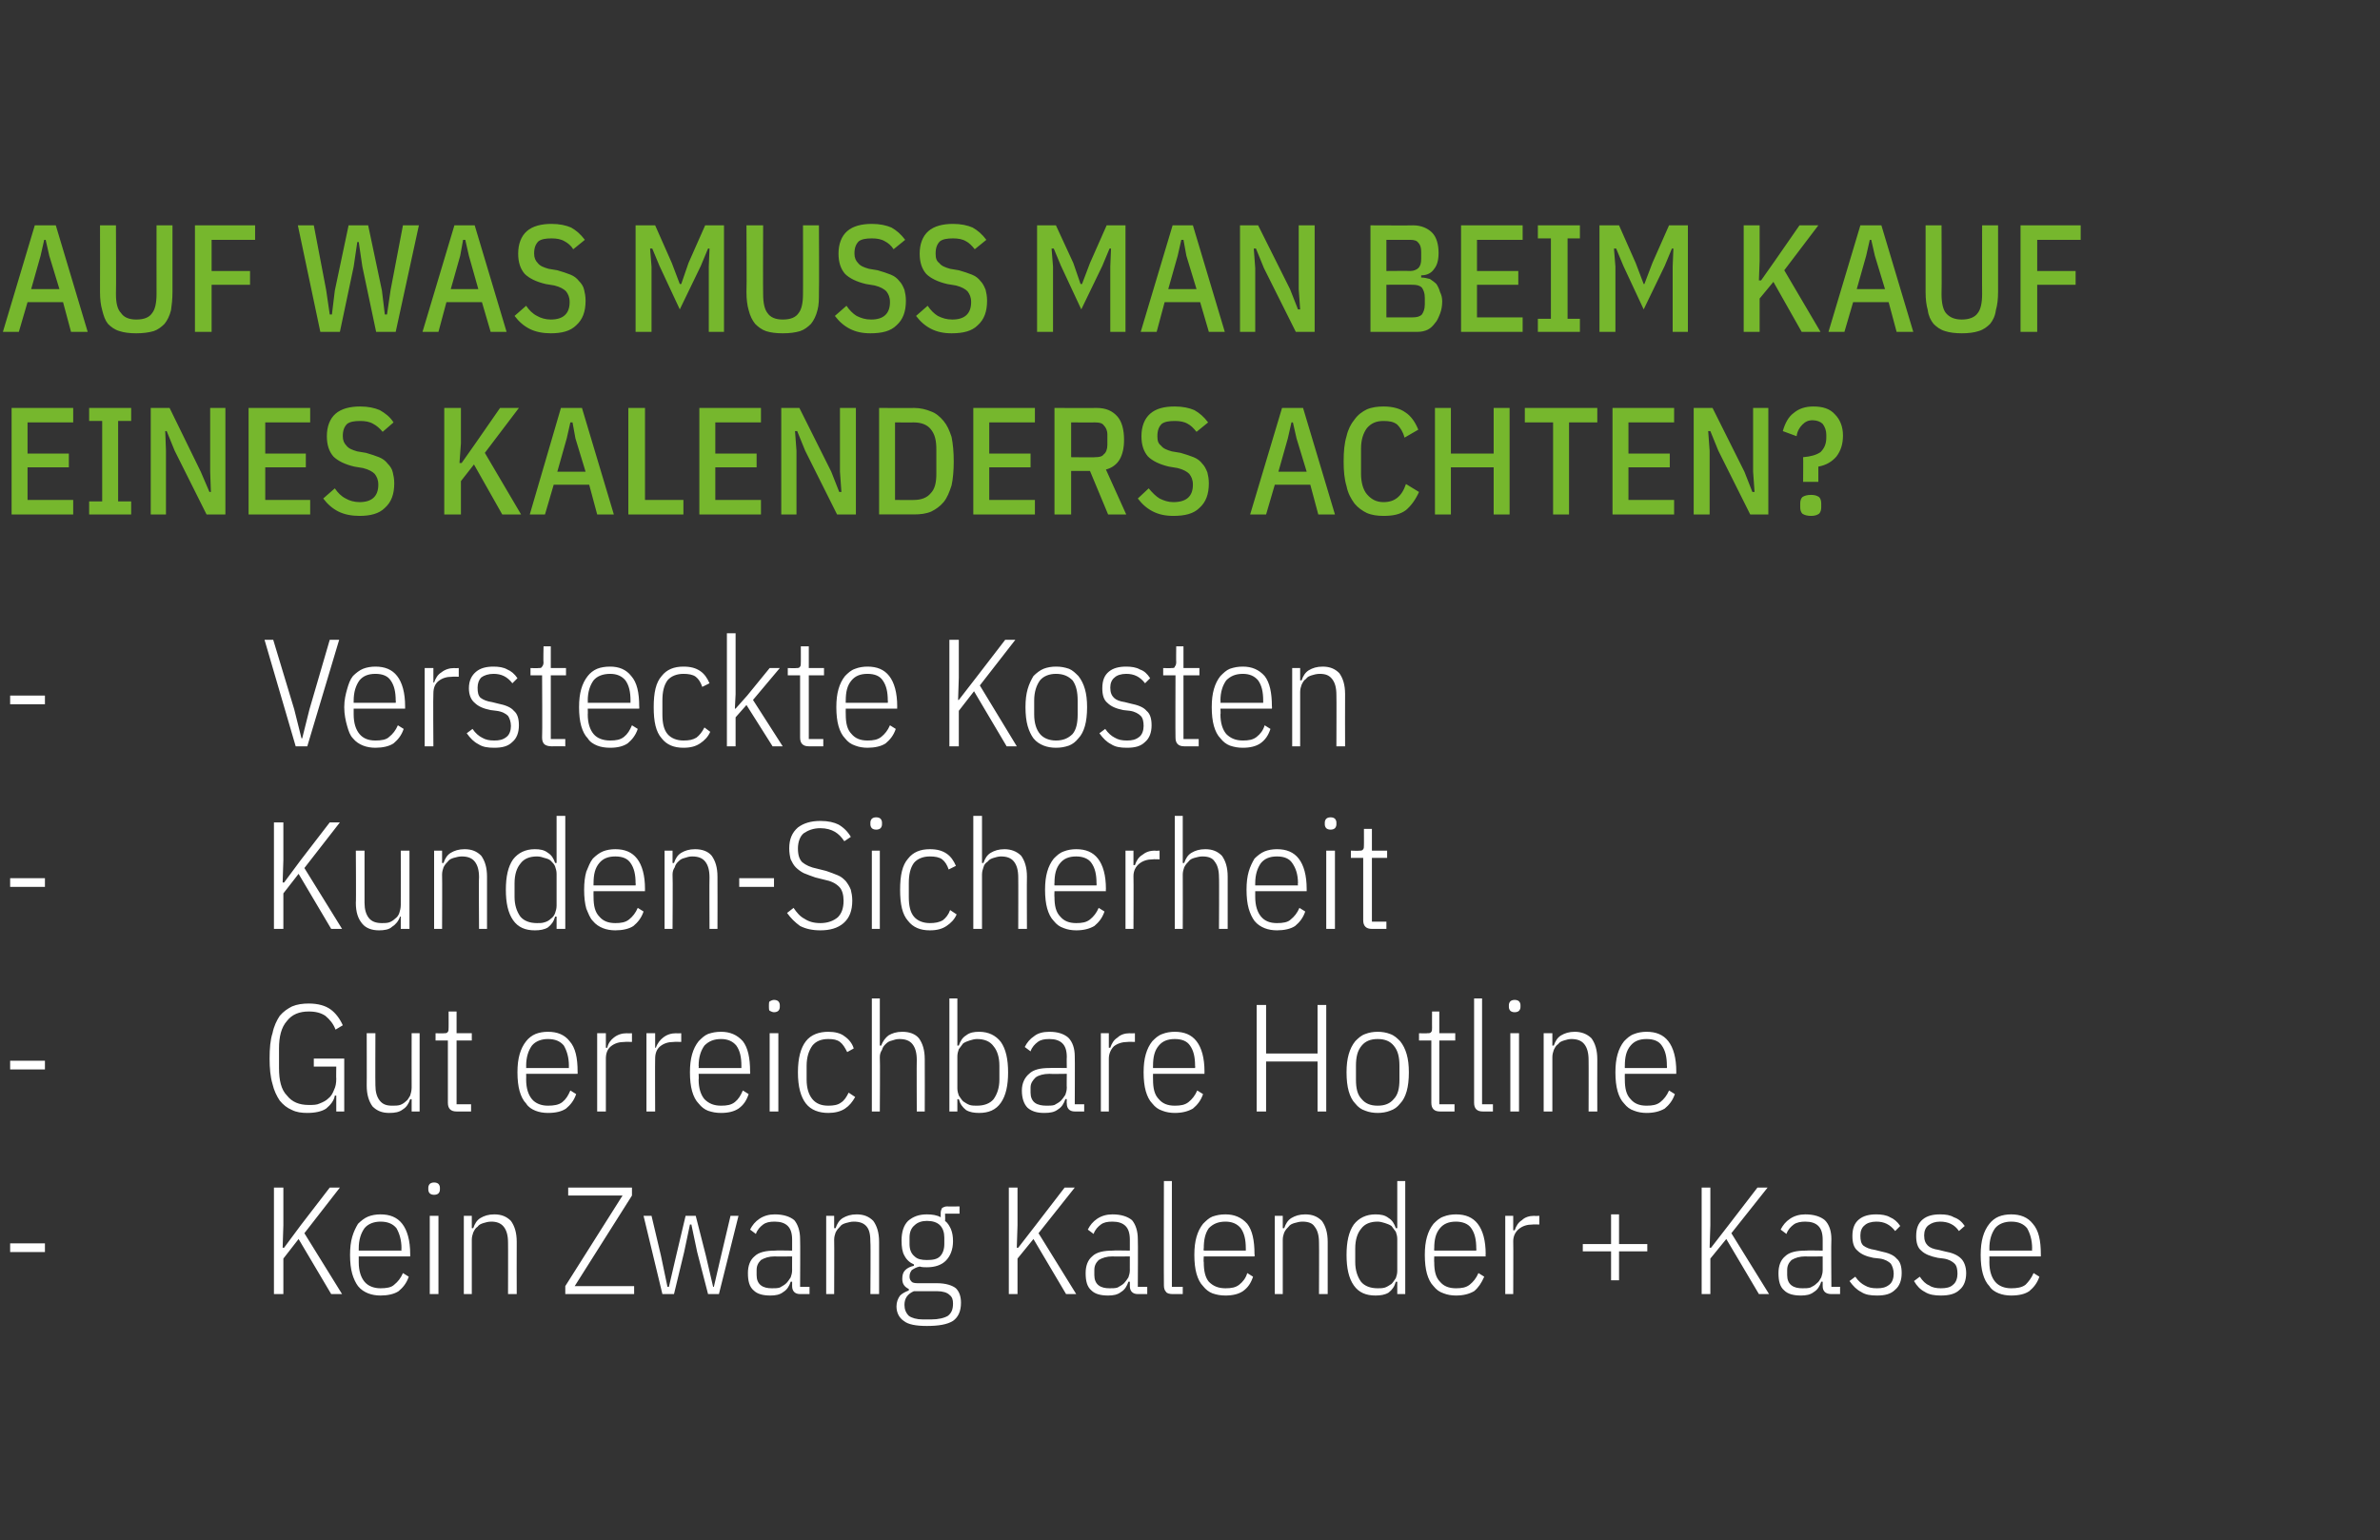
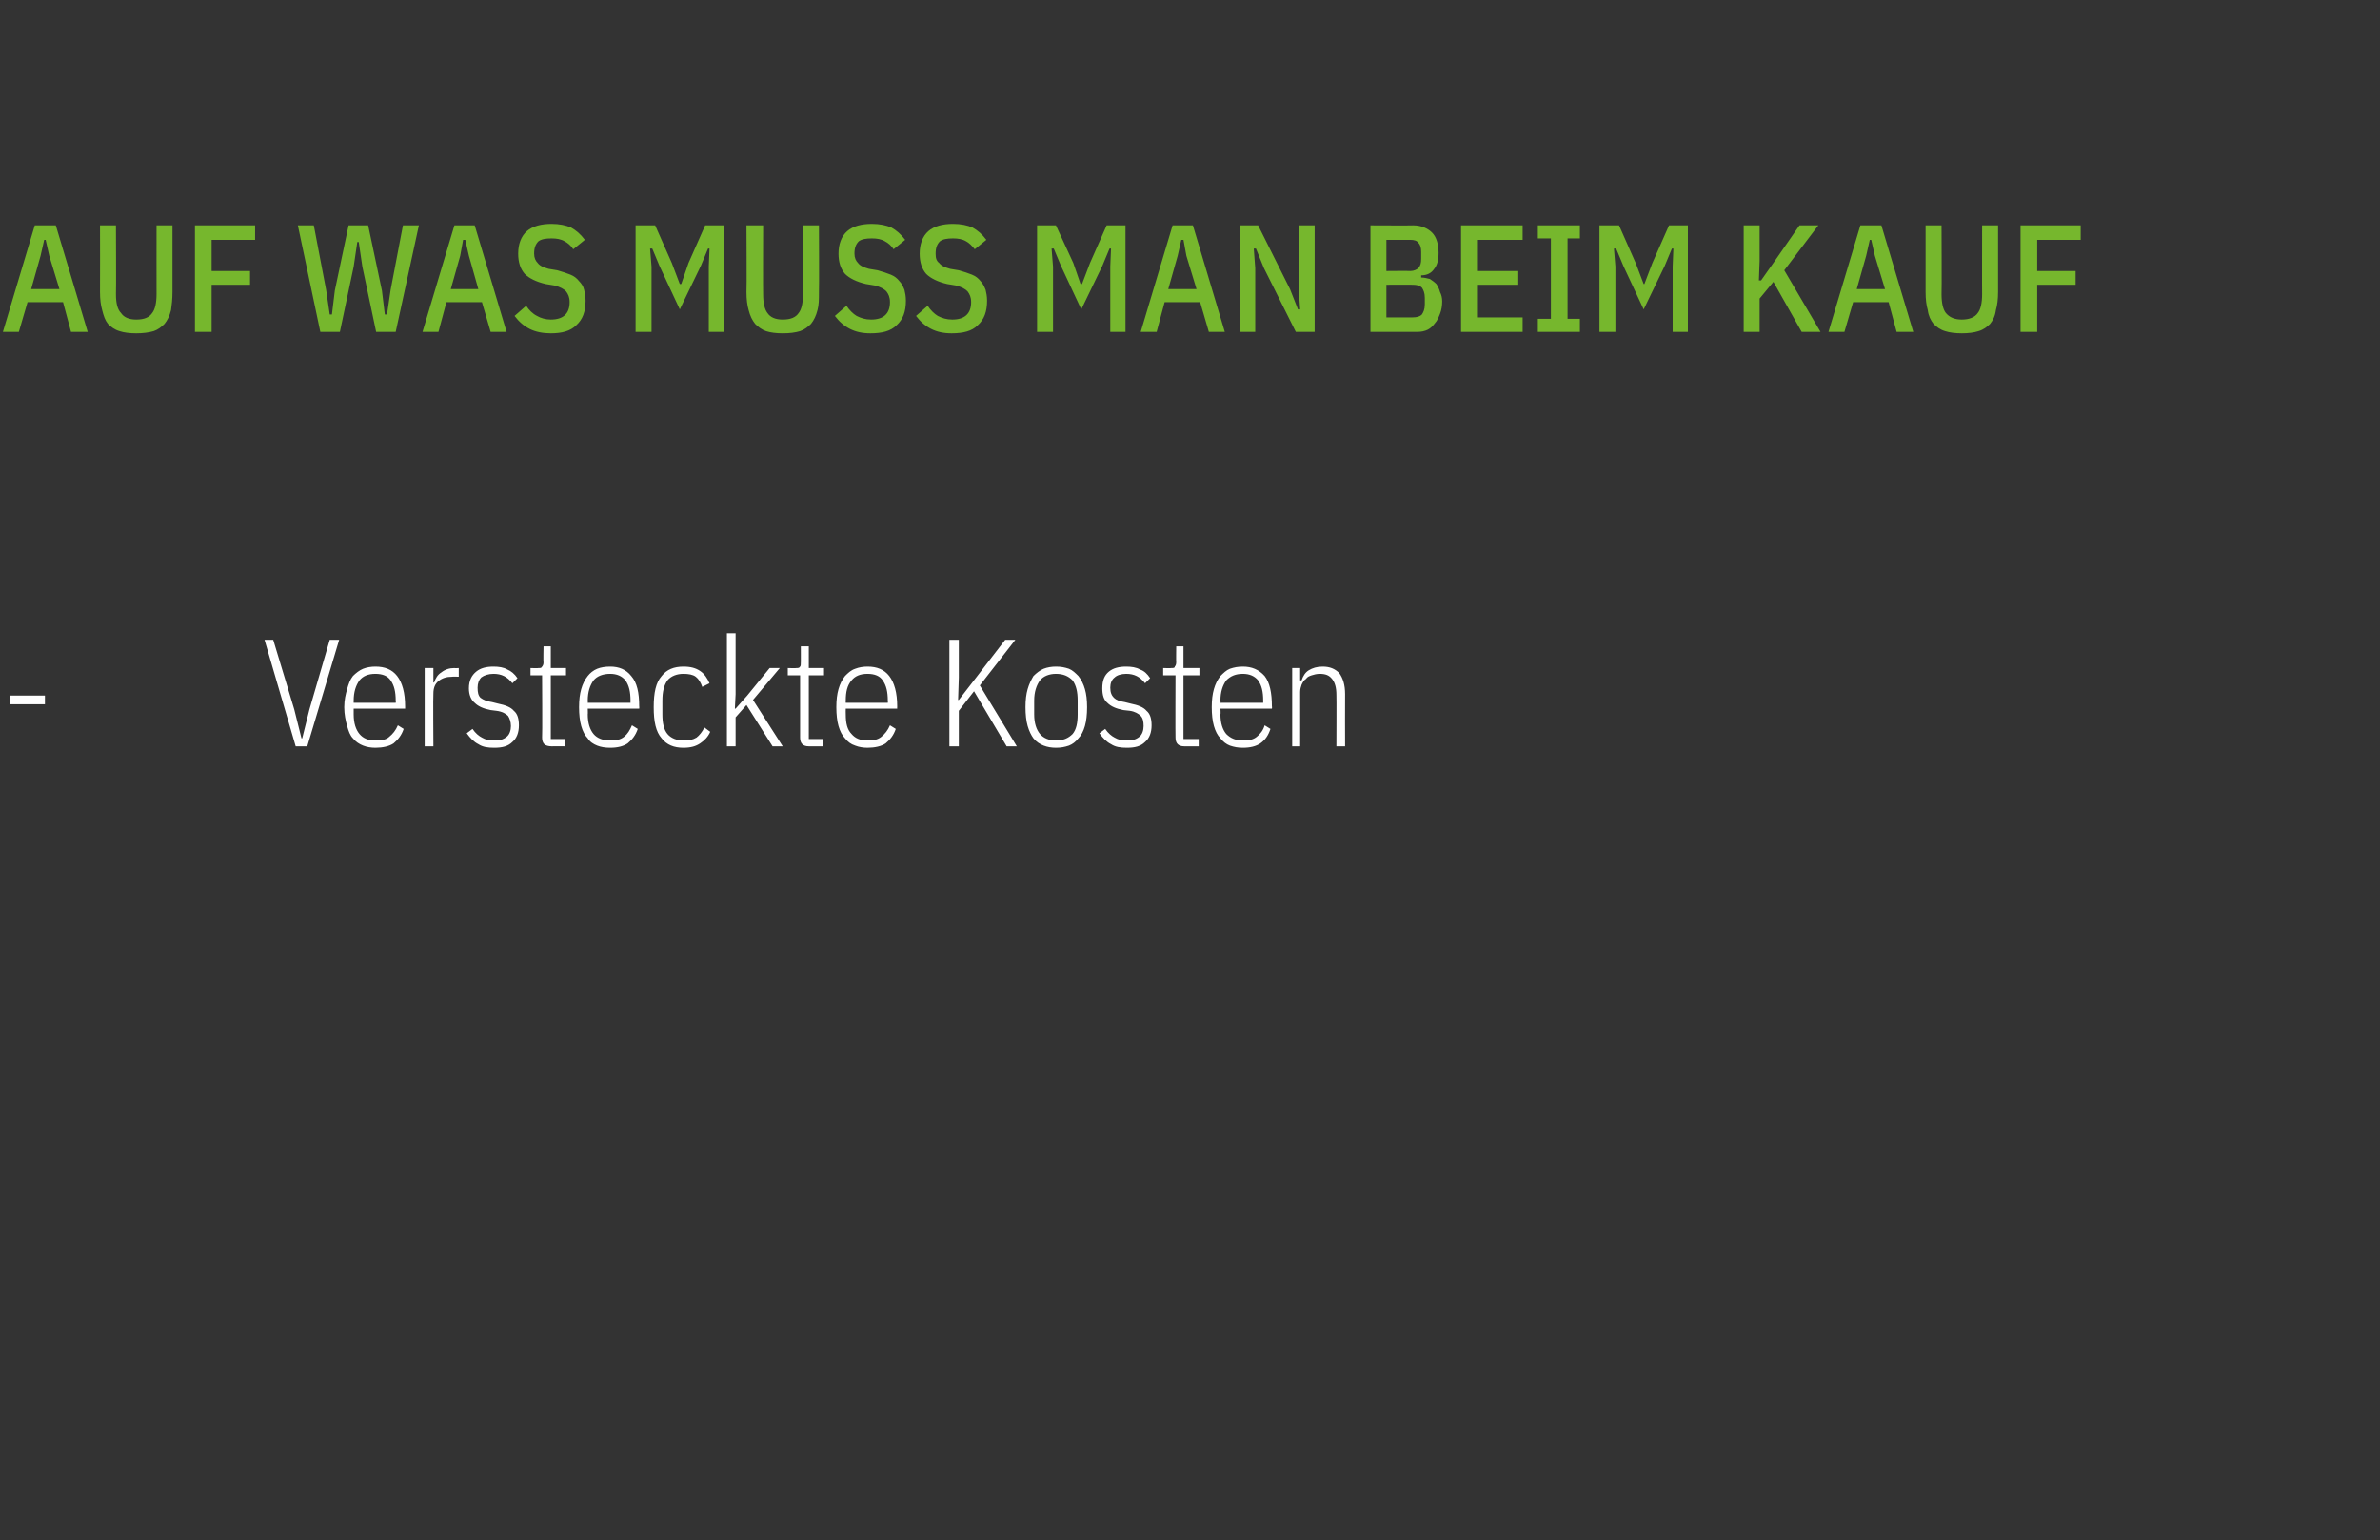
<svg xmlns="http://www.w3.org/2000/svg" version="1.1" width="328.4px" height="212.6px" viewBox="0 -1 328.4 212.6" style="top:-1px">
  <rect x="0" y="-1" width="328.4" height="212.6" fill="#333333" stroke="none" />
  <desc>Auf was muss man beim Kauf eines Kalenders achten? Versteckte Kosten Kunden Sicherheit Gut erreichbare Hotline Kein Z...</desc>
  <defs />
  <g id="Polygon36318">
-     <path d="M 1.4 171.8 L 1.4 170.6 L 6.2 170.6 L 6.2 171.8 L 1.4 171.8 Z M 41.2 170 L 39.1 172.7 L 39.1 177.6 L 37.8 177.6 L 37.8 162.9 L 39.1 162.9 L 39.1 168.1 L 39 171.2 L 39.2 171.2 L 41.5 168.1 L 45.5 162.9 L 46.9 162.9 L 42 169.2 L 47.2 177.6 L 45.7 177.6 L 41.2 170 Z M 52.5 177.8 C 51.9 177.8 51.3 177.7 50.8 177.5 C 50.3 177.3 49.8 177 49.4 176.5 C 49.1 176.1 48.8 175.5 48.6 174.8 C 48.4 174.1 48.3 173.2 48.3 172.2 C 48.3 171.2 48.4 170.4 48.6 169.7 C 48.8 169 49.1 168.4 49.4 167.9 C 49.8 167.5 50.3 167.1 50.8 166.9 C 51.3 166.7 51.9 166.6 52.5 166.6 C 53.8 166.6 54.8 167 55.5 167.9 C 56.2 168.8 56.6 170.2 56.6 172.1 C 56.6 172.13 56.6 172.4 56.6 172.4 L 49.5 172.4 C 49.5 172.4 49.5 173.18 49.5 173.2 C 49.5 174.4 49.8 175.3 50.3 175.9 C 50.8 176.5 51.6 176.8 52.5 176.8 C 53.3 176.8 54 176.7 54.4 176.3 C 54.9 175.9 55.3 175.4 55.6 174.7 C 55.6 174.7 56.4 175.2 56.4 175.2 C 56.1 176.1 55.6 176.7 55 177.2 C 54.4 177.6 53.5 177.8 52.5 177.8 Z M 52.5 167.6 C 51.6 167.6 50.8 167.9 50.3 168.5 C 49.8 169.2 49.5 170.1 49.5 171.3 C 49.5 171.29 49.5 171.6 49.5 171.6 L 55.4 171.6 C 55.4 171.6 55.36 171.29 55.4 171.3 C 55.4 170.1 55.1 169.2 54.7 168.5 C 54.2 167.9 53.5 167.6 52.5 167.6 Z M 59.9 163.9 C 59.6 163.9 59.4 163.8 59.3 163.7 C 59.2 163.6 59.1 163.4 59.1 163.2 C 59.1 163.2 59.1 162.9 59.1 162.9 C 59.1 162.7 59.2 162.5 59.3 162.4 C 59.4 162.3 59.6 162.2 59.9 162.2 C 60.2 162.2 60.4 162.3 60.5 162.4 C 60.6 162.5 60.7 162.7 60.7 162.9 C 60.7 162.9 60.7 163.2 60.7 163.2 C 60.7 163.4 60.6 163.6 60.5 163.7 C 60.4 163.8 60.2 163.9 59.9 163.9 Z M 59.3 166.8 L 60.5 166.8 L 60.5 177.6 L 59.3 177.6 L 59.3 166.8 Z M 64 177.6 L 64 166.8 L 65.1 166.8 L 65.1 168.5 C 65.1 168.5 65.27 168.52 65.3 168.5 C 65.5 167.9 65.8 167.4 66.3 167.1 C 66.8 166.8 67.4 166.6 68.2 166.6 C 69.2 166.6 69.9 166.9 70.5 167.5 C 71 168.2 71.3 169.1 71.3 170.4 C 71.28 170.41 71.3 177.6 71.3 177.6 L 70.1 177.6 C 70.1 177.6 70.12 170.46 70.1 170.5 C 70.1 169.5 69.9 168.8 69.5 168.3 C 69.1 167.8 68.5 167.6 67.8 167.6 C 67.4 167.6 67 167.7 66.7 167.8 C 66.4 167.9 66.1 168 65.9 168.3 C 65.6 168.5 65.5 168.7 65.3 169.1 C 65.2 169.4 65.1 169.7 65.1 170.1 C 65.11 170.12 65.1 177.6 65.1 177.6 L 64 177.6 Z M 87.5 177.6 L 78 177.6 L 78 176.5 L 85.9 164 L 78.4 164 L 78.4 162.9 L 87.2 162.9 L 87.2 164 L 79.3 176.5 L 87.5 176.5 L 87.5 177.6 Z M 88.8 166.8 L 89.9 166.8 L 91.2 172.3 L 92.1 176.6 L 92.3 176.6 L 93.3 172.3 L 94.6 166.8 L 96 166.8 L 97.4 172.3 L 98.4 176.6 L 98.5 176.6 L 99.5 172.3 L 100.8 166.8 L 101.9 166.8 L 99.2 177.6 L 97.7 177.6 L 96.2 171.8 L 95.4 168 L 95.2 168 L 94.4 171.8 L 93 177.6 L 91.4 177.6 L 88.8 166.8 Z M 110.4 177.6 C 109.7 177.6 109.3 177.2 109.3 176.5 C 109.29 176.46 109.3 175.9 109.3 175.9 C 109.3 175.9 109.12 175.87 109.1 175.9 C 108.9 176.5 108.6 177 108.1 177.3 C 107.6 177.7 107 177.8 106.3 177.8 C 105.3 177.8 104.5 177.6 104 177.1 C 103.4 176.6 103.2 175.8 103.2 174.7 C 103.2 173.7 103.5 172.9 104.1 172.4 C 104.7 171.8 105.7 171.6 107 171.6 C 106.96 171.56 109.3 171.6 109.3 171.6 C 109.3 171.6 109.29 170.13 109.3 170.1 C 109.3 169.2 109.1 168.6 108.7 168.2 C 108.3 167.8 107.7 167.6 106.9 167.6 C 106.2 167.6 105.7 167.7 105.3 168 C 104.9 168.3 104.5 168.7 104.3 169.3 C 104.3 169.3 103.5 168.7 103.5 168.7 C 103.8 168.1 104.2 167.6 104.8 167.2 C 105.4 166.8 106.1 166.6 106.9 166.6 C 108.1 166.6 109 166.9 109.6 167.4 C 110.1 168 110.4 168.9 110.4 170 C 110.44 170.03 110.4 176.6 110.4 176.6 L 111.7 176.6 L 111.7 177.6 C 111.7 177.6 110.44 177.59 110.4 177.6 Z M 106.5 176.8 C 106.9 176.8 107.3 176.8 107.6 176.7 C 107.9 176.5 108.2 176.4 108.5 176.1 C 108.7 175.9 108.9 175.6 109.1 175.3 C 109.2 175 109.3 174.7 109.3 174.3 C 109.29 174.34 109.3 172.4 109.3 172.4 C 109.3 172.4 106.94 172.44 106.9 172.4 C 106.1 172.4 105.5 172.6 105 172.9 C 104.6 173.3 104.4 173.7 104.4 174.3 C 104.4 174.3 104.4 175 104.4 175 C 104.4 175.6 104.6 176.1 105 176.4 C 105.4 176.7 105.9 176.8 106.5 176.8 Z M 114 177.6 L 114 166.8 L 115.1 166.8 L 115.1 168.5 C 115.1 168.5 115.3 168.52 115.3 168.5 C 115.5 167.9 115.8 167.4 116.3 167.1 C 116.8 166.8 117.4 166.6 118.2 166.6 C 119.2 166.6 119.9 166.9 120.5 167.5 C 121 168.2 121.3 169.1 121.3 170.4 C 121.3 170.41 121.3 177.6 121.3 177.6 L 120.1 177.6 C 120.1 177.6 120.15 170.46 120.1 170.5 C 120.1 169.5 120 168.8 119.6 168.3 C 119.2 167.8 118.6 167.6 117.8 167.6 C 117.4 167.6 117.1 167.7 116.7 167.8 C 116.4 167.9 116.1 168 115.9 168.3 C 115.7 168.5 115.5 168.7 115.3 169.1 C 115.2 169.4 115.1 169.7 115.1 170.1 C 115.13 170.12 115.1 177.6 115.1 177.6 L 114 177.6 Z M 132.6 178.8 C 132.6 180 132.2 180.8 131.5 181.3 C 130.7 181.8 129.5 182 127.9 182 C 126.4 182 125.3 181.8 124.7 181.3 C 124.1 180.9 123.7 180.2 123.7 179.3 C 123.7 178.7 123.9 178.2 124.2 177.8 C 124.5 177.5 124.9 177.3 125.4 177.1 C 125.4 177.1 125.4 176.9 125.4 176.9 C 124.8 176.6 124.5 176.2 124.5 175.5 C 124.5 175 124.6 174.6 124.9 174.3 C 125.2 174 125.6 173.8 126.1 173.7 C 126.1 173.7 126.1 173.5 126.1 173.5 C 125.6 173.3 125.1 172.9 124.8 172.3 C 124.5 171.8 124.4 171.1 124.4 170.2 C 124.4 169 124.7 168.1 125.3 167.5 C 126 166.9 126.8 166.6 127.9 166.6 C 128.6 166.6 129.3 166.7 129.8 167 C 129.8 167 129.8 166.4 129.8 166.4 C 129.8 166.1 129.9 165.9 130 165.7 C 130.2 165.6 130.4 165.5 130.7 165.5 C 130.73 165.54 132.4 165.5 132.4 165.5 L 132.4 166.5 L 130.4 166.5 C 130.4 166.5 130.44 167.47 130.4 167.5 C 130.8 167.8 131 168.2 131.2 168.6 C 131.4 169.1 131.5 169.6 131.5 170.3 C 131.5 171.5 131.1 172.4 130.5 173 C 129.9 173.6 129 173.9 127.9 173.9 C 127.6 173.9 127.2 173.9 126.9 173.8 C 126.4 173.9 126.1 174.1 125.8 174.3 C 125.6 174.6 125.5 174.8 125.5 175.2 C 125.5 175.5 125.6 175.7 125.8 175.9 C 126 176.1 126.4 176.1 126.9 176.1 C 126.9 176.1 129.3 176.1 129.3 176.1 C 130.5 176.1 131.4 176.4 131.9 176.8 C 132.4 177.3 132.6 178 132.6 178.8 Z M 131.5 178.9 C 131.5 178.4 131.4 178 131 177.7 C 130.7 177.4 130.1 177.2 129.3 177.2 C 129.3 177.2 126.1 177.2 126.1 177.2 C 125.2 177.6 124.8 178.2 124.8 179.1 C 124.8 179.7 125 180.2 125.4 180.6 C 125.8 180.9 126.5 181.1 127.3 181.1 C 127.3 181.1 128.5 181.1 128.5 181.1 C 129.5 181.1 130.3 180.9 130.8 180.6 C 131.3 180.2 131.5 179.7 131.5 178.9 Z M 127.9 172.9 C 128.7 172.9 129.3 172.8 129.7 172.4 C 130.1 172 130.3 171.4 130.3 170.7 C 130.3 170.7 130.3 169.8 130.3 169.8 C 130.3 169.1 130.1 168.5 129.7 168.1 C 129.3 167.7 128.7 167.5 127.9 167.5 C 127.2 167.5 126.6 167.7 126.2 168.1 C 125.7 168.5 125.5 169.1 125.5 169.8 C 125.5 169.8 125.5 170.7 125.5 170.7 C 125.5 171.4 125.7 172 126.2 172.4 C 126.6 172.8 127.2 172.9 127.9 172.9 Z M 142.6 170 L 140.4 172.7 L 140.4 177.6 L 139.2 177.6 L 139.2 162.9 L 140.4 162.9 L 140.4 168.1 L 140.3 171.2 L 140.5 171.2 L 142.9 168.1 L 146.9 162.9 L 148.3 162.9 L 143.3 169.2 L 148.5 177.6 L 147.1 177.6 L 142.6 170 Z M 157 177.6 C 156.3 177.6 155.9 177.2 155.9 176.5 C 155.89 176.46 155.9 175.9 155.9 175.9 C 155.9 175.9 155.72 175.87 155.7 175.9 C 155.5 176.5 155.2 177 154.7 177.3 C 154.2 177.7 153.6 177.8 152.9 177.8 C 151.9 177.8 151.1 177.6 150.6 177.1 C 150 176.6 149.8 175.8 149.8 174.7 C 149.8 173.7 150.1 172.9 150.7 172.4 C 151.3 171.8 152.3 171.6 153.6 171.6 C 153.56 171.56 155.9 171.6 155.9 171.6 C 155.9 171.6 155.89 170.13 155.9 170.1 C 155.9 169.2 155.7 168.6 155.3 168.2 C 154.9 167.8 154.3 167.6 153.5 167.6 C 152.8 167.6 152.3 167.7 151.9 168 C 151.5 168.3 151.1 168.7 150.9 169.3 C 150.9 169.3 150.1 168.7 150.1 168.7 C 150.4 168.1 150.8 167.6 151.4 167.2 C 152 166.8 152.7 166.6 153.5 166.6 C 154.7 166.6 155.6 166.9 156.2 167.4 C 156.7 168 157 168.9 157 170 C 157.04 170.03 157 176.6 157 176.6 L 158.3 176.6 L 158.3 177.6 C 158.3 177.6 157.04 177.59 157 177.6 Z M 153.1 176.8 C 153.5 176.8 153.9 176.8 154.2 176.7 C 154.5 176.5 154.8 176.4 155.1 176.1 C 155.3 175.9 155.5 175.6 155.7 175.3 C 155.8 175 155.9 174.7 155.9 174.3 C 155.89 174.34 155.9 172.4 155.9 172.4 C 155.9 172.4 153.54 172.44 153.5 172.4 C 152.7 172.4 152.1 172.6 151.6 172.9 C 151.2 173.3 151 173.7 151 174.3 C 151 174.3 151 175 151 175 C 151 175.6 151.2 176.1 151.6 176.4 C 152 176.7 152.5 176.8 153.1 176.8 Z M 161.8 177.6 C 161.4 177.6 161 177.5 160.9 177.3 C 160.7 177.1 160.6 176.8 160.6 176.4 C 160.57 176.37 160.6 162 160.6 162 L 161.7 162 L 161.7 176.6 L 163.2 176.6 L 163.2 177.6 C 163.2 177.6 161.79 177.59 161.8 177.6 Z M 169.1 177.8 C 168.4 177.8 167.9 177.7 167.3 177.5 C 166.8 177.3 166.4 177 166 176.5 C 165.6 176.1 165.3 175.5 165.1 174.8 C 164.9 174.1 164.8 173.2 164.8 172.2 C 164.8 171.2 164.9 170.4 165.1 169.7 C 165.3 169 165.6 168.4 166 167.9 C 166.4 167.5 166.8 167.1 167.3 166.9 C 167.9 166.7 168.4 166.6 169.1 166.6 C 170.3 166.6 171.3 167 172.1 167.9 C 172.8 168.8 173.1 170.2 173.1 172.1 C 173.15 172.13 173.1 172.4 173.1 172.4 L 166.1 172.4 C 166.1 172.4 166.05 173.18 166.1 173.2 C 166.1 174.4 166.3 175.3 166.8 175.9 C 167.4 176.5 168.1 176.8 169.1 176.8 C 169.9 176.8 170.5 176.7 171 176.3 C 171.5 175.9 171.9 175.4 172.1 174.7 C 172.1 174.7 172.9 175.2 172.9 175.2 C 172.6 176.1 172.2 176.7 171.5 177.2 C 170.9 177.6 170.1 177.8 169.1 177.8 Z M 169.1 167.6 C 168.1 167.6 167.4 167.9 166.8 168.5 C 166.3 169.2 166.1 170.1 166.1 171.3 C 166.05 171.29 166.1 171.6 166.1 171.6 L 171.9 171.6 C 171.9 171.6 171.91 171.29 171.9 171.3 C 171.9 170.1 171.7 169.2 171.2 168.5 C 170.7 167.9 170 167.6 169.1 167.6 Z M 175.9 177.6 L 175.9 166.8 L 177 166.8 L 177 168.5 C 177 168.5 177.18 168.52 177.2 168.5 C 177.4 167.9 177.7 167.4 178.2 167.1 C 178.7 166.8 179.3 166.6 180.1 166.6 C 181.1 166.6 181.8 166.9 182.4 167.5 C 182.9 168.2 183.2 169.1 183.2 170.4 C 183.19 170.41 183.2 177.6 183.2 177.6 L 182 177.6 C 182 177.6 182.03 170.46 182 170.5 C 182 169.5 181.8 168.8 181.4 168.3 C 181.1 167.8 180.5 167.6 179.7 167.6 C 179.3 167.6 179 167.7 178.6 167.8 C 178.3 167.9 178 168 177.8 168.3 C 177.6 168.5 177.4 168.7 177.2 169.1 C 177.1 169.4 177 169.7 177 170.1 C 177.01 170.12 177 177.6 177 177.6 L 175.9 177.6 Z M 192.8 175.9 C 192.8 175.9 192.6 175.91 192.6 175.9 C 192.4 176.6 192.1 177 191.6 177.4 C 191.1 177.7 190.5 177.8 189.8 177.8 C 188.5 177.8 187.5 177.4 186.8 176.4 C 186.1 175.4 185.8 174 185.8 172.2 C 185.8 170.4 186.1 169 186.8 168 C 187.5 167.1 188.5 166.6 189.8 166.6 C 190.5 166.6 191.1 166.7 191.6 167.1 C 192.1 167.4 192.4 167.9 192.6 168.5 C 192.6 168.52 192.8 168.5 192.8 168.5 L 192.8 162 L 193.9 162 L 193.9 177.6 L 192.8 177.6 L 192.8 175.9 Z M 190.1 176.8 C 190.4 176.8 190.8 176.8 191.1 176.7 C 191.4 176.6 191.7 176.4 192 176.2 C 192.2 176 192.4 175.7 192.6 175.4 C 192.7 175.1 192.8 174.8 192.8 174.4 C 192.8 174.4 192.8 170 192.8 170 C 192.8 169.6 192.7 169.3 192.6 169 C 192.4 168.7 192.2 168.5 192 168.2 C 191.7 168 191.4 167.9 191.1 167.8 C 190.8 167.7 190.4 167.6 190.1 167.6 C 189.1 167.6 188.3 167.9 187.8 168.6 C 187.3 169.2 187 170.1 187 171.3 C 187 171.3 187 173.2 187 173.2 C 187 174.3 187.3 175.2 187.8 175.9 C 188.3 176.5 189.1 176.8 190.1 176.8 Z M 200.9 177.8 C 200.3 177.8 199.7 177.7 199.2 177.5 C 198.6 177.3 198.2 177 197.8 176.5 C 197.4 176.1 197.1 175.5 196.9 174.8 C 196.7 174.1 196.6 173.2 196.6 172.2 C 196.6 171.2 196.7 170.4 196.9 169.7 C 197.1 169 197.4 168.4 197.8 167.9 C 198.2 167.5 198.6 167.1 199.2 166.9 C 199.7 166.7 200.3 166.6 200.9 166.6 C 202.2 166.6 203.2 167 203.9 167.9 C 204.6 168.8 205 170.2 205 172.1 C 204.96 172.13 205 172.4 205 172.4 L 197.9 172.4 C 197.9 172.4 197.87 173.18 197.9 173.2 C 197.9 174.4 198.1 175.3 198.7 175.9 C 199.2 176.5 199.9 176.8 200.9 176.8 C 201.7 176.8 202.3 176.7 202.8 176.3 C 203.3 175.9 203.7 175.4 204 174.7 C 204 174.7 204.8 175.2 204.8 175.2 C 204.4 176.1 204 176.7 203.4 177.2 C 202.7 177.6 201.9 177.8 200.9 177.8 Z M 200.9 167.6 C 199.9 167.6 199.2 167.9 198.7 168.5 C 198.1 169.2 197.9 170.1 197.9 171.3 C 197.87 171.29 197.9 171.6 197.9 171.6 L 203.7 171.6 C 203.7 171.6 203.73 171.29 203.7 171.3 C 203.7 170.1 203.5 169.2 203 168.5 C 202.6 167.9 201.8 167.6 200.9 167.6 Z M 207.7 177.6 L 207.7 166.8 L 208.8 166.8 L 208.8 168.8 C 208.8 168.8 209 168.79 209 168.8 C 209.2 168.2 209.5 167.7 210 167.4 C 210.4 167 211 166.8 211.7 166.8 C 211.75 166.84 212.4 166.8 212.4 166.8 L 212.4 168 C 212.4 168 211.45 167.97 211.5 168 C 210.7 168 210.1 168.2 209.6 168.6 C 209.1 169 208.8 169.6 208.8 170.3 C 208.83 170.34 208.8 177.6 208.8 177.6 L 207.7 177.6 Z M 222.3 175.7 L 222.3 171.7 L 218.4 171.7 L 218.4 170.7 L 222.3 170.7 L 222.3 166.6 L 223.4 166.6 L 223.4 170.7 L 227.3 170.7 L 227.3 171.7 L 223.4 171.7 L 223.4 175.7 L 222.3 175.7 Z M 238.2 170 L 236 172.7 L 236 177.6 L 234.8 177.6 L 234.8 162.9 L 236 162.9 L 236 168.1 L 235.9 171.2 L 236.1 171.2 L 238.5 168.1 L 242.5 162.9 L 243.9 162.9 L 238.9 169.2 L 244.1 177.6 L 242.7 177.6 L 238.2 170 Z M 252.7 177.6 C 251.9 177.6 251.5 177.2 251.5 176.5 C 251.5 176.46 251.5 175.9 251.5 175.9 C 251.5 175.9 251.33 175.87 251.3 175.9 C 251.1 176.5 250.8 177 250.3 177.3 C 249.8 177.7 249.2 177.8 248.5 177.8 C 247.5 177.8 246.7 177.6 246.2 177.1 C 245.6 176.6 245.4 175.8 245.4 174.7 C 245.4 173.7 245.7 172.9 246.3 172.4 C 246.9 171.8 247.9 171.6 249.2 171.6 C 249.17 171.56 251.5 171.6 251.5 171.6 C 251.5 171.6 251.5 170.13 251.5 170.1 C 251.5 169.2 251.3 168.6 250.9 168.2 C 250.5 167.8 249.9 167.6 249.1 167.6 C 248.5 167.6 247.9 167.7 247.5 168 C 247.1 168.3 246.7 168.7 246.5 169.3 C 246.5 169.3 245.7 168.7 245.7 168.7 C 246 168.1 246.4 167.6 247 167.2 C 247.6 166.8 248.3 166.6 249.1 166.6 C 250.3 166.6 251.2 166.9 251.8 167.4 C 252.4 168 252.7 168.9 252.7 170 C 252.65 170.03 252.7 176.6 252.7 176.6 L 253.9 176.6 L 253.9 177.6 C 253.9 177.6 252.65 177.59 252.7 177.6 Z M 248.7 176.8 C 249.1 176.8 249.5 176.8 249.8 176.7 C 250.2 176.5 250.4 176.4 250.7 176.1 C 251 175.9 251.1 175.6 251.3 175.3 C 251.4 175 251.5 174.7 251.5 174.3 C 251.5 174.34 251.5 172.4 251.5 172.4 C 251.5 172.4 249.15 172.44 249.1 172.4 C 248.3 172.4 247.7 172.6 247.2 172.9 C 246.8 173.3 246.6 173.7 246.6 174.3 C 246.6 174.3 246.6 175 246.6 175 C 246.6 175.6 246.8 176.1 247.2 176.4 C 247.6 176.7 248.1 176.8 248.7 176.8 Z M 259 177.8 C 258.1 177.8 257.4 177.7 256.8 177.3 C 256.2 177 255.7 176.5 255.2 175.8 C 255.2 175.8 256 175.2 256 175.2 C 256.4 175.8 256.9 176.2 257.3 176.4 C 257.8 176.7 258.3 176.8 259 176.8 C 259.7 176.8 260.2 176.7 260.7 176.3 C 261.1 176 261.3 175.4 261.3 174.8 C 261.3 174.2 261.1 173.7 260.9 173.4 C 260.6 173.1 260.1 172.8 259.4 172.7 C 259.4 172.7 258.5 172.6 258.5 172.6 C 257.5 172.4 256.8 172.1 256.3 171.6 C 255.8 171.2 255.6 170.5 255.6 169.6 C 255.6 168.5 255.9 167.8 256.5 167.3 C 257.1 166.8 257.9 166.6 258.9 166.6 C 259.6 166.6 260.3 166.7 260.8 167 C 261.3 167.2 261.8 167.6 262.2 168.2 C 262.2 168.2 261.5 168.9 261.5 168.9 C 260.8 168 260 167.6 258.9 167.6 C 258.2 167.6 257.6 167.8 257.3 168.1 C 256.9 168.4 256.7 168.9 256.7 169.5 C 256.7 170.2 256.8 170.6 257.1 170.9 C 257.5 171.2 258 171.4 258.7 171.5 C 258.7 171.5 259.5 171.7 259.5 171.7 C 260.5 171.9 261.3 172.2 261.7 172.7 C 262.2 173.1 262.4 173.8 262.4 174.7 C 262.4 175.7 262.1 176.5 261.5 177 C 260.9 177.6 260.1 177.8 259 177.8 Z M 267.8 177.8 C 267 177.8 266.2 177.7 265.6 177.3 C 265 177 264.5 176.5 264.1 175.8 C 264.1 175.8 264.9 175.2 264.9 175.2 C 265.3 175.8 265.7 176.2 266.2 176.4 C 266.6 176.7 267.2 176.8 267.8 176.8 C 268.5 176.8 269.1 176.7 269.5 176.3 C 269.9 176 270.1 175.4 270.1 174.8 C 270.1 174.2 270 173.7 269.7 173.4 C 269.4 173.1 268.9 172.8 268.2 172.7 C 268.2 172.7 267.4 172.6 267.4 172.6 C 266.4 172.4 265.6 172.1 265.1 171.6 C 264.6 171.2 264.4 170.5 264.4 169.6 C 264.4 168.5 264.7 167.8 265.3 167.3 C 265.9 166.8 266.7 166.6 267.7 166.6 C 268.5 166.6 269.1 166.7 269.6 167 C 270.2 167.2 270.7 167.6 271.1 168.2 C 271.1 168.2 270.3 168.9 270.3 168.9 C 269.7 168 268.8 167.6 267.7 167.6 C 267 167.6 266.5 167.8 266.1 168.1 C 265.7 168.4 265.5 168.9 265.5 169.5 C 265.5 170.2 265.7 170.6 266 170.9 C 266.3 171.2 266.8 171.4 267.5 171.5 C 267.5 171.5 268.3 171.7 268.3 171.7 C 269.4 171.9 270.1 172.2 270.6 172.7 C 271 173.1 271.3 173.8 271.3 174.7 C 271.3 175.7 271 176.5 270.4 177 C 269.8 177.6 268.9 177.8 267.8 177.8 Z M 277.5 177.8 C 276.9 177.8 276.3 177.7 275.8 177.5 C 275.3 177.3 274.8 177 274.5 176.5 C 274.1 176.1 273.8 175.5 273.6 174.8 C 273.4 174.1 273.3 173.2 273.3 172.2 C 273.3 171.2 273.4 170.4 273.6 169.7 C 273.8 169 274.1 168.4 274.5 167.9 C 274.8 167.5 275.3 167.1 275.8 166.9 C 276.3 166.7 276.9 166.6 277.5 166.6 C 278.8 166.6 279.8 167 280.5 167.9 C 281.3 168.8 281.6 170.2 281.6 172.1 C 281.61 172.13 281.6 172.4 281.6 172.4 L 274.5 172.4 C 274.5 172.4 274.52 173.18 274.5 173.2 C 274.5 174.4 274.8 175.3 275.3 175.9 C 275.8 176.5 276.6 176.8 277.5 176.8 C 278.3 176.8 279 176.7 279.5 176.3 C 279.9 175.9 280.3 175.4 280.6 174.7 C 280.6 174.7 281.4 175.2 281.4 175.2 C 281.1 176.1 280.6 176.7 280 177.2 C 279.4 177.6 278.6 177.8 277.5 177.8 Z M 277.5 167.6 C 276.6 167.6 275.8 167.9 275.3 168.5 C 274.8 169.2 274.5 170.1 274.5 171.3 C 274.52 171.29 274.5 171.6 274.5 171.6 L 280.4 171.6 C 280.4 171.6 280.37 171.29 280.4 171.3 C 280.4 170.1 280.1 169.2 279.7 168.5 C 279.2 167.9 278.5 167.6 277.5 167.6 Z " stroke="none" fill="#fff" />
-   </g>
+     </g>
  <g id="Polygon36317">
-     <path d="M 1.4 146.6 L 1.4 145.4 L 6.2 145.4 L 6.2 146.6 L 1.4 146.6 Z M 46.4 150.2 C 46.4 150.2 46.25 150.19 46.2 150.2 C 46.1 150.9 45.6 151.5 45 152 C 44.4 152.4 43.5 152.6 42.4 152.6 C 41.6 152.6 40.9 152.5 40.3 152.2 C 39.6 151.9 39.1 151.5 38.6 150.9 C 38.2 150.3 37.8 149.5 37.6 148.6 C 37.3 147.6 37.2 146.4 37.2 145.1 C 37.2 143.7 37.3 142.5 37.6 141.6 C 37.8 140.6 38.2 139.8 38.6 139.2 C 39.1 138.6 39.7 138.2 40.3 137.9 C 41 137.6 41.8 137.5 42.6 137.5 C 43.9 137.5 44.9 137.8 45.6 138.3 C 46.3 138.8 46.9 139.6 47.3 140.5 C 47.3 140.5 46.3 141.1 46.3 141.1 C 46 140.3 45.5 139.7 44.9 139.2 C 44.3 138.8 43.6 138.6 42.6 138.6 C 41.3 138.6 40.3 139 39.6 139.9 C 38.8 140.8 38.5 142.1 38.5 143.7 C 38.5 143.7 38.5 146.4 38.5 146.4 C 38.5 148.1 38.8 149.4 39.6 150.2 C 40.3 151.1 41.3 151.5 42.6 151.5 C 43.2 151.5 43.7 151.5 44.1 151.3 C 44.6 151.1 45 150.9 45.3 150.6 C 45.7 150.3 45.9 149.9 46.1 149.4 C 46.3 149 46.4 148.5 46.4 147.9 C 46.37 147.91 46.4 146.2 46.4 146.2 L 43.3 146.2 L 43.3 145.1 L 47.5 145.1 L 47.5 152.4 L 46.4 152.4 L 46.4 150.2 Z M 56.8 150.7 C 56.8 150.7 56.62 150.71 56.6 150.7 C 56.4 151.3 56.1 151.8 55.6 152.1 C 55.1 152.5 54.5 152.6 53.7 152.6 C 52.7 152.6 52 152.3 51.4 151.7 C 50.9 151 50.6 150.1 50.6 148.8 C 50.62 148.82 50.6 141.6 50.6 141.6 L 51.8 141.6 C 51.8 141.6 51.77 148.77 51.8 148.8 C 51.8 149.7 52 150.4 52.4 150.9 C 52.8 151.4 53.3 151.6 54.1 151.6 C 54.5 151.6 54.9 151.6 55.2 151.5 C 55.5 151.4 55.8 151.2 56 151 C 56.3 150.8 56.4 150.5 56.6 150.2 C 56.7 149.9 56.8 149.5 56.8 149.1 C 56.79 149.11 56.8 141.6 56.8 141.6 L 57.9 141.6 L 57.9 152.4 L 56.8 152.4 L 56.8 150.7 Z M 63 152.4 C 62.6 152.4 62.3 152.3 62.1 152.1 C 61.9 151.9 61.8 151.6 61.8 151.2 C 61.81 151.17 61.8 142.6 61.8 142.6 L 60.1 142.6 L 60.1 141.6 C 60.1 141.6 61.26 141.64 61.3 141.6 C 61.5 141.6 61.7 141.6 61.8 141.4 C 61.9 141.3 61.9 141.1 61.9 140.8 C 61.91 140.84 61.9 138.6 61.9 138.6 L 63 138.6 L 63 141.6 L 65.1 141.6 L 65.1 142.6 L 63 142.6 L 63 151.4 L 65 151.4 L 65 152.4 C 65 152.4 63.05 152.39 63 152.4 Z M 75.6 152.6 C 75 152.6 74.4 152.5 73.9 152.3 C 73.4 152.1 72.9 151.8 72.6 151.3 C 72.2 150.9 71.9 150.3 71.7 149.6 C 71.5 148.9 71.4 148 71.4 147 C 71.4 146 71.5 145.2 71.7 144.5 C 71.9 143.8 72.2 143.2 72.6 142.7 C 72.9 142.3 73.4 141.9 73.9 141.7 C 74.4 141.5 75 141.4 75.6 141.4 C 76.9 141.4 77.9 141.8 78.6 142.7 C 79.4 143.6 79.7 145 79.7 146.9 C 79.72 146.93 79.7 147.2 79.7 147.2 L 72.6 147.2 C 72.6 147.2 72.62 147.98 72.6 148 C 72.6 149.2 72.9 150.1 73.4 150.7 C 73.9 151.3 74.7 151.6 75.6 151.6 C 76.4 151.6 77.1 151.5 77.6 151.1 C 78.1 150.7 78.4 150.2 78.7 149.5 C 78.7 149.5 79.5 150 79.5 150 C 79.2 150.9 78.7 151.5 78.1 152 C 77.5 152.4 76.7 152.6 75.6 152.6 Z M 75.6 142.4 C 74.7 142.4 73.9 142.7 73.4 143.3 C 72.9 144 72.6 144.9 72.6 146.1 C 72.62 146.09 72.6 146.4 72.6 146.4 L 78.5 146.4 C 78.5 146.4 78.48 146.09 78.5 146.1 C 78.5 144.9 78.2 144 77.8 143.3 C 77.3 142.7 76.6 142.4 75.6 142.4 Z M 82.4 152.4 L 82.4 141.6 L 83.6 141.6 L 83.6 143.6 C 83.6 143.6 83.75 143.59 83.8 143.6 C 83.9 143 84.3 142.5 84.7 142.2 C 85.2 141.8 85.8 141.6 86.5 141.6 C 86.5 141.64 87.2 141.6 87.2 141.6 L 87.2 142.8 C 87.2 142.8 86.21 142.77 86.2 142.8 C 85.4 142.8 84.8 143 84.3 143.4 C 83.8 143.8 83.6 144.4 83.6 145.1 C 83.59 145.14 83.6 152.4 83.6 152.4 L 82.4 152.4 Z M 89.2 152.4 L 89.2 141.6 L 90.4 141.6 L 90.4 143.6 C 90.4 143.6 90.54 143.59 90.5 143.6 C 90.7 143 91.1 142.5 91.5 142.2 C 92 141.8 92.6 141.6 93.3 141.6 C 93.29 141.64 94 141.6 94 141.6 L 94 142.8 C 94 142.8 92.99 142.77 93 142.8 C 92.2 142.8 91.6 143 91.1 143.4 C 90.6 143.8 90.4 144.4 90.4 145.1 C 90.37 145.14 90.4 152.4 90.4 152.4 L 89.2 152.4 Z M 99.5 152.6 C 98.8 152.6 98.3 152.5 97.7 152.3 C 97.2 152.1 96.8 151.8 96.4 151.3 C 96 150.9 95.7 150.3 95.5 149.6 C 95.3 148.9 95.2 148 95.2 147 C 95.2 146 95.3 145.2 95.5 144.5 C 95.7 143.8 96 143.2 96.4 142.7 C 96.8 142.3 97.2 141.9 97.7 141.7 C 98.3 141.5 98.8 141.4 99.5 141.4 C 100.7 141.4 101.7 141.8 102.5 142.7 C 103.2 143.6 103.5 145 103.5 146.9 C 103.54 146.93 103.5 147.2 103.5 147.2 L 96.4 147.2 C 96.4 147.2 96.44 147.98 96.4 148 C 96.4 149.2 96.7 150.1 97.2 150.7 C 97.8 151.3 98.5 151.6 99.5 151.6 C 100.3 151.6 100.9 151.5 101.4 151.1 C 101.9 150.7 102.2 150.2 102.5 149.5 C 102.5 149.5 103.3 150 103.3 150 C 103 150.9 102.6 151.5 101.9 152 C 101.3 152.4 100.5 152.6 99.5 152.6 Z M 99.5 142.4 C 98.5 142.4 97.8 142.7 97.2 143.3 C 96.7 144 96.4 144.9 96.4 146.1 C 96.44 146.09 96.4 146.4 96.4 146.4 L 102.3 146.4 C 102.3 146.4 102.3 146.09 102.3 146.1 C 102.3 144.9 102.1 144 101.6 143.3 C 101.1 142.7 100.4 142.4 99.5 142.4 Z M 106.8 138.7 C 106.6 138.7 106.4 138.6 106.2 138.5 C 106.1 138.4 106.1 138.2 106.1 138 C 106.1 138 106.1 137.7 106.1 137.7 C 106.1 137.5 106.1 137.3 106.2 137.2 C 106.4 137.1 106.6 137 106.8 137 C 107.1 137 107.3 137.1 107.4 137.2 C 107.5 137.3 107.6 137.5 107.6 137.7 C 107.6 137.7 107.6 138 107.6 138 C 107.6 138.2 107.5 138.4 107.4 138.5 C 107.3 138.6 107.1 138.7 106.8 138.7 Z M 106.2 141.6 L 107.4 141.6 L 107.4 152.4 L 106.2 152.4 L 106.2 141.6 Z M 114.3 152.6 C 113 152.6 111.9 152.2 111.2 151.3 C 110.5 150.4 110.1 149 110.1 147 C 110.1 145 110.5 143.6 111.2 142.7 C 111.9 141.8 113 141.4 114.3 141.4 C 115.2 141.4 116 141.6 116.5 142 C 117.1 142.4 117.6 143 117.8 143.7 C 117.8 143.7 116.9 144.2 116.9 144.2 C 116.6 143.6 116.3 143.1 115.9 142.8 C 115.5 142.5 115 142.4 114.3 142.4 C 113.3 142.4 112.6 142.7 112.1 143.3 C 111.6 144 111.3 144.9 111.3 146.1 C 111.3 146.1 111.3 148 111.3 148 C 111.3 149.2 111.6 150.1 112.1 150.7 C 112.6 151.3 113.3 151.6 114.3 151.6 C 115 151.6 115.6 151.5 116 151.2 C 116.5 150.9 116.8 150.4 117.1 149.8 C 117.1 149.8 118 150.4 118 150.4 C 117.6 151.1 117.2 151.6 116.6 152 C 116 152.4 115.2 152.6 114.3 152.6 Z M 120.3 136.8 L 121.4 136.8 L 121.4 143.3 C 121.4 143.3 121.62 143.32 121.6 143.3 C 121.8 142.7 122.2 142.2 122.6 141.9 C 123.1 141.6 123.7 141.4 124.5 141.4 C 125.5 141.4 126.3 141.7 126.8 142.3 C 127.3 143 127.6 143.9 127.6 145.2 C 127.62 145.21 127.6 152.4 127.6 152.4 L 126.5 152.4 C 126.5 152.4 126.47 145.26 126.5 145.3 C 126.5 144.3 126.3 143.6 125.9 143.1 C 125.5 142.6 124.9 142.4 124.1 142.4 C 123.7 142.4 123.4 142.5 123.1 142.6 C 122.7 142.7 122.5 142.8 122.2 143.1 C 122 143.3 121.8 143.5 121.7 143.9 C 121.5 144.2 121.4 144.5 121.4 144.9 C 121.45 144.92 121.4 152.4 121.4 152.4 L 120.3 152.4 L 120.3 136.8 Z M 131 136.8 L 132.1 136.8 L 132.1 143.3 C 132.1 143.3 132.31 143.32 132.3 143.3 C 132.5 142.7 132.8 142.2 133.3 141.9 C 133.8 141.5 134.4 141.4 135.1 141.4 C 136.4 141.4 137.4 141.9 138.1 142.8 C 138.8 143.8 139.1 145.2 139.1 147 C 139.1 148.8 138.8 150.2 138.1 151.2 C 137.4 152.2 136.4 152.6 135.1 152.6 C 134.4 152.6 133.8 152.5 133.3 152.2 C 132.8 151.8 132.5 151.4 132.3 150.7 C 132.31 150.71 132.1 150.7 132.1 150.7 L 132.1 152.4 L 131 152.4 L 131 136.8 Z M 134.8 151.6 C 135.8 151.6 136.6 151.3 137.1 150.7 C 137.6 150 137.9 149.1 137.9 148 C 137.9 148 137.9 146.1 137.9 146.1 C 137.9 144.9 137.6 144 137.1 143.4 C 136.6 142.7 135.8 142.4 134.8 142.4 C 134.5 142.4 134.1 142.5 133.8 142.6 C 133.5 142.7 133.2 142.8 132.9 143 C 132.7 143.3 132.5 143.5 132.3 143.8 C 132.2 144.1 132.1 144.4 132.1 144.8 C 132.1 144.8 132.1 149.2 132.1 149.2 C 132.1 149.6 132.2 149.9 132.3 150.2 C 132.5 150.5 132.7 150.8 132.9 151 C 133.2 151.2 133.5 151.4 133.8 151.5 C 134.1 151.6 134.5 151.6 134.8 151.6 Z M 148.3 152.4 C 147.6 152.4 147.2 152 147.2 151.3 C 147.17 151.26 147.2 150.7 147.2 150.7 C 147.2 150.7 147.01 150.67 147 150.7 C 146.8 151.3 146.5 151.8 146 152.1 C 145.5 152.5 144.9 152.6 144.1 152.6 C 143.1 152.6 142.4 152.4 141.8 151.9 C 141.3 151.4 141 150.6 141 149.5 C 141 148.5 141.4 147.7 142 147.2 C 142.6 146.6 143.6 146.4 144.8 146.4 C 144.84 146.36 147.2 146.4 147.2 146.4 C 147.2 146.4 147.17 144.93 147.2 144.9 C 147.2 144 147 143.4 146.6 143 C 146.2 142.6 145.6 142.4 144.8 142.4 C 144.1 142.4 143.6 142.5 143.2 142.8 C 142.8 143.1 142.4 143.5 142.2 144.1 C 142.2 144.1 141.4 143.5 141.4 143.5 C 141.7 142.9 142.1 142.4 142.7 142 C 143.2 141.6 143.9 141.4 144.8 141.4 C 146 141.4 146.8 141.7 147.4 142.2 C 148 142.8 148.3 143.7 148.3 144.8 C 148.33 144.83 148.3 151.4 148.3 151.4 L 149.6 151.4 L 149.6 152.4 C 149.6 152.4 148.33 152.39 148.3 152.4 Z M 144.4 151.6 C 144.8 151.6 145.2 151.6 145.5 151.5 C 145.8 151.3 146.1 151.2 146.4 150.9 C 146.6 150.7 146.8 150.4 147 150.1 C 147.1 149.8 147.2 149.5 147.2 149.1 C 147.17 149.14 147.2 147.2 147.2 147.2 C 147.2 147.2 144.82 147.24 144.8 147.2 C 144 147.2 143.3 147.4 142.9 147.7 C 142.5 148.1 142.2 148.5 142.2 149.1 C 142.2 149.1 142.2 149.8 142.2 149.8 C 142.2 150.4 142.4 150.9 142.8 151.2 C 143.2 151.5 143.8 151.6 144.4 151.6 Z M 151.9 152.4 L 151.9 141.6 L 153 141.6 L 153 143.6 C 153 143.6 153.18 143.59 153.2 143.6 C 153.4 143 153.7 142.5 154.2 142.2 C 154.6 141.8 155.2 141.6 155.9 141.6 C 155.93 141.64 156.6 141.6 156.6 141.6 L 156.6 142.8 C 156.6 142.8 155.64 142.77 155.6 142.8 C 154.9 142.8 154.2 143 153.7 143.4 C 153.3 143.8 153 144.4 153 145.1 C 153.01 145.14 153 152.4 153 152.4 L 151.9 152.4 Z M 162.1 152.6 C 161.5 152.6 160.9 152.5 160.4 152.3 C 159.8 152.1 159.4 151.8 159 151.3 C 158.6 150.9 158.3 150.3 158.1 149.6 C 157.9 148.9 157.8 148 157.8 147 C 157.8 146 157.9 145.2 158.1 144.5 C 158.3 143.8 158.6 143.2 159 142.7 C 159.4 142.3 159.8 141.9 160.4 141.7 C 160.9 141.5 161.5 141.4 162.1 141.4 C 163.4 141.4 164.4 141.8 165.1 142.7 C 165.8 143.6 166.2 145 166.2 146.9 C 166.18 146.93 166.2 147.2 166.2 147.2 L 159.1 147.2 C 159.1 147.2 159.08 147.98 159.1 148 C 159.1 149.2 159.3 150.1 159.9 150.7 C 160.4 151.3 161.1 151.6 162.1 151.6 C 162.9 151.6 163.5 151.5 164 151.1 C 164.5 150.7 164.9 150.2 165.2 149.5 C 165.2 149.5 166 150 166 150 C 165.7 150.9 165.2 151.5 164.6 152 C 163.9 152.4 163.1 152.6 162.1 152.6 Z M 162.1 142.4 C 161.1 142.4 160.4 142.7 159.9 143.3 C 159.3 144 159.1 144.9 159.1 146.1 C 159.08 146.09 159.1 146.4 159.1 146.4 L 164.9 146.4 C 164.9 146.4 164.94 146.09 164.9 146.1 C 164.9 144.9 164.7 144 164.2 143.3 C 163.8 142.7 163.1 142.4 162.1 142.4 Z M 181.8 145.5 L 174.7 145.5 L 174.7 152.4 L 173.4 152.4 L 173.4 137.7 L 174.7 137.7 L 174.7 144.4 L 181.8 144.4 L 181.8 137.7 L 183 137.7 L 183 152.4 L 181.8 152.4 L 181.8 145.5 Z M 190.1 152.6 C 189.5 152.6 188.9 152.5 188.4 152.3 C 187.8 152.1 187.4 151.8 187 151.3 C 186.6 150.9 186.3 150.3 186.1 149.6 C 185.9 148.9 185.8 148 185.8 147 C 185.8 146 185.9 145.2 186.1 144.5 C 186.3 143.8 186.6 143.2 187 142.7 C 187.4 142.3 187.8 141.9 188.4 141.7 C 188.9 141.5 189.5 141.4 190.1 141.4 C 190.7 141.4 191.3 141.5 191.8 141.7 C 192.4 141.9 192.8 142.3 193.2 142.7 C 193.6 143.2 193.9 143.8 194.1 144.5 C 194.3 145.2 194.4 146 194.4 147 C 194.4 148 194.3 148.9 194.1 149.6 C 193.9 150.3 193.6 150.9 193.2 151.3 C 192.8 151.8 192.4 152.1 191.8 152.3 C 191.3 152.5 190.7 152.6 190.1 152.6 Z M 190.1 151.6 C 191.1 151.6 191.8 151.3 192.3 150.7 C 192.9 150.1 193.1 149.2 193.1 148 C 193.1 148 193.1 146.1 193.1 146.1 C 193.1 144.9 192.9 144 192.3 143.3 C 191.8 142.7 191.1 142.4 190.1 142.4 C 189.1 142.4 188.4 142.7 187.9 143.3 C 187.3 144 187.1 144.9 187.1 146.1 C 187.1 146.1 187.1 148 187.1 148 C 187.1 149.2 187.3 150.1 187.9 150.7 C 188.4 151.3 189.1 151.6 190.1 151.6 Z M 198.7 152.4 C 198.3 152.4 198 152.3 197.8 152.1 C 197.6 151.9 197.5 151.6 197.5 151.2 C 197.49 151.17 197.5 142.6 197.5 142.6 L 195.8 142.6 L 195.8 141.6 C 195.8 141.6 196.94 141.64 196.9 141.6 C 197.2 141.6 197.4 141.6 197.5 141.4 C 197.6 141.3 197.6 141.1 197.6 140.8 C 197.59 140.84 197.6 138.6 197.6 138.6 L 198.6 138.6 L 198.6 141.6 L 200.8 141.6 L 200.8 142.6 L 198.6 142.6 L 198.6 151.4 L 200.7 151.4 L 200.7 152.4 C 200.7 152.4 198.73 152.39 198.7 152.4 Z M 204.6 152.4 C 204.2 152.4 203.9 152.3 203.7 152.1 C 203.5 151.9 203.4 151.6 203.4 151.2 C 203.39 151.17 203.4 136.8 203.4 136.8 L 204.5 136.8 L 204.5 151.4 L 206 151.4 L 206 152.4 C 206 152.4 204.61 152.39 204.6 152.4 Z M 209 138.7 C 208.7 138.7 208.5 138.6 208.4 138.5 C 208.3 138.4 208.2 138.2 208.2 138 C 208.2 138 208.2 137.7 208.2 137.7 C 208.2 137.5 208.3 137.3 208.4 137.2 C 208.5 137.1 208.7 137 209 137 C 209.3 137 209.5 137.1 209.6 137.2 C 209.7 137.3 209.8 137.5 209.8 137.7 C 209.8 137.7 209.8 138 209.8 138 C 209.8 138.2 209.7 138.4 209.6 138.5 C 209.5 138.6 209.3 138.7 209 138.7 Z M 208.4 141.6 L 209.6 141.6 L 209.6 152.4 L 208.4 152.4 L 208.4 141.6 Z M 213 152.4 L 213 141.6 L 214.2 141.6 L 214.2 143.3 C 214.2 143.3 214.37 143.32 214.4 143.3 C 214.6 142.7 214.9 142.2 215.4 141.9 C 215.9 141.6 216.5 141.4 217.3 141.4 C 218.2 141.4 219 141.7 219.6 142.3 C 220.1 143 220.4 143.9 220.4 145.2 C 220.38 145.21 220.4 152.4 220.4 152.4 L 219.2 152.4 C 219.2 152.4 219.22 145.26 219.2 145.3 C 219.2 144.3 219 143.6 218.6 143.1 C 218.2 142.6 217.6 142.4 216.8 142.4 C 216.5 142.4 216.1 142.5 215.8 142.6 C 215.5 142.7 215.2 142.8 215 143.1 C 214.7 143.3 214.6 143.5 214.4 143.9 C 214.3 144.2 214.2 144.5 214.2 144.9 C 214.2 144.92 214.2 152.4 214.2 152.4 L 213 152.4 Z M 227.2 152.6 C 226.6 152.6 226 152.5 225.5 152.3 C 224.9 152.1 224.5 151.8 224.1 151.3 C 223.7 150.9 223.4 150.3 223.2 149.6 C 223 148.9 222.9 148 222.9 147 C 222.9 146 223 145.2 223.2 144.5 C 223.4 143.8 223.7 143.2 224.1 142.7 C 224.5 142.3 224.9 141.9 225.5 141.7 C 226 141.5 226.6 141.4 227.2 141.4 C 228.5 141.4 229.5 141.8 230.2 142.7 C 230.9 143.6 231.3 145 231.3 146.9 C 231.28 146.93 231.3 147.2 231.3 147.2 L 224.2 147.2 C 224.2 147.2 224.18 147.98 224.2 148 C 224.2 149.2 224.4 150.1 225 150.7 C 225.5 151.3 226.2 151.6 227.2 151.6 C 228 151.6 228.6 151.5 229.1 151.1 C 229.6 150.7 230 150.2 230.3 149.5 C 230.3 149.5 231.1 150 231.1 150 C 230.8 150.9 230.3 151.5 229.7 152 C 229 152.4 228.2 152.6 227.2 152.6 Z M 227.2 142.4 C 226.2 142.4 225.5 142.7 225 143.3 C 224.4 144 224.2 144.9 224.2 146.1 C 224.18 146.09 224.2 146.4 224.2 146.4 L 230 146.4 C 230 146.4 230.04 146.09 230 146.1 C 230 144.9 229.8 144 229.3 143.3 C 228.9 142.7 228.2 142.4 227.2 142.4 Z " stroke="none" fill="#fff" />
-   </g>
+     </g>
  <g id="Polygon36316">
-     <path d="M 1.4 121.4 L 1.4 120.2 L 6.2 120.2 L 6.2 121.4 L 1.4 121.4 Z M 41.2 119.6 L 39.1 122.3 L 39.1 127.2 L 37.8 127.2 L 37.8 112.5 L 39.1 112.5 L 39.1 117.7 L 39 120.8 L 39.2 120.8 L 41.5 117.7 L 45.5 112.5 L 46.9 112.5 L 42 118.8 L 47.2 127.2 L 45.7 127.2 L 41.2 119.6 Z M 55.3 125.5 C 55.3 125.5 55.15 125.51 55.2 125.5 C 55 126.1 54.6 126.6 54.1 126.9 C 53.7 127.3 53 127.4 52.3 127.4 C 51.3 127.4 50.5 127.1 50 126.5 C 49.4 125.8 49.1 124.9 49.1 123.6 C 49.15 123.62 49.1 116.4 49.1 116.4 L 50.3 116.4 C 50.3 116.4 50.3 123.57 50.3 123.6 C 50.3 124.5 50.5 125.2 50.9 125.7 C 51.3 126.2 51.9 126.4 52.7 126.4 C 53 126.4 53.4 126.4 53.7 126.3 C 54 126.2 54.3 126 54.5 125.8 C 54.8 125.6 55 125.3 55.1 125 C 55.2 124.7 55.3 124.3 55.3 123.9 C 55.32 123.91 55.3 116.4 55.3 116.4 L 56.5 116.4 L 56.5 127.2 L 55.3 127.2 L 55.3 125.5 Z M 59.9 127.2 L 59.9 116.4 L 61 116.4 L 61 118.1 C 61 118.1 61.2 118.12 61.2 118.1 C 61.4 117.5 61.7 117 62.2 116.7 C 62.7 116.4 63.3 116.2 64.1 116.2 C 65.1 116.2 65.8 116.5 66.4 117.1 C 66.9 117.8 67.2 118.7 67.2 120 C 67.21 120.01 67.2 127.2 67.2 127.2 L 66.1 127.2 C 66.1 127.2 66.05 120.06 66.1 120.1 C 66.1 119.1 65.9 118.4 65.5 117.9 C 65.1 117.4 64.5 117.2 63.7 117.2 C 63.3 117.2 63 117.3 62.6 117.4 C 62.3 117.5 62 117.6 61.8 117.9 C 61.6 118.1 61.4 118.3 61.2 118.7 C 61.1 119 61 119.3 61 119.7 C 61.03 119.72 61 127.2 61 127.2 L 59.9 127.2 Z M 76.8 125.5 C 76.8 125.5 76.61 125.51 76.6 125.5 C 76.4 126.2 76.1 126.6 75.6 127 C 75.1 127.3 74.5 127.4 73.8 127.4 C 72.5 127.4 71.5 127 70.8 126 C 70.1 125 69.8 123.6 69.8 121.8 C 69.8 120 70.1 118.6 70.8 117.6 C 71.5 116.7 72.5 116.2 73.8 116.2 C 74.5 116.2 75.1 116.3 75.6 116.7 C 76.1 117 76.4 117.5 76.6 118.1 C 76.61 118.12 76.8 118.1 76.8 118.1 L 76.8 111.6 L 78 111.6 L 78 127.2 L 76.8 127.2 L 76.8 125.5 Z M 74.1 126.4 C 74.5 126.4 74.8 126.4 75.1 126.3 C 75.5 126.2 75.8 126 76 125.8 C 76.3 125.6 76.5 125.3 76.6 125 C 76.7 124.7 76.8 124.4 76.8 124 C 76.8 124 76.8 119.6 76.8 119.6 C 76.8 119.2 76.7 118.9 76.6 118.6 C 76.5 118.3 76.3 118.1 76 117.8 C 75.8 117.6 75.5 117.5 75.1 117.4 C 74.8 117.3 74.5 117.2 74.1 117.2 C 73.1 117.2 72.3 117.5 71.8 118.2 C 71.3 118.8 71 119.7 71 120.9 C 71 120.9 71 122.8 71 122.8 C 71 123.9 71.3 124.8 71.8 125.5 C 72.3 126.1 73.1 126.4 74.1 126.4 Z M 84.9 127.4 C 84.3 127.4 83.7 127.3 83.2 127.1 C 82.7 126.9 82.2 126.6 81.8 126.1 C 81.4 125.7 81.2 125.1 80.9 124.4 C 80.7 123.7 80.6 122.8 80.6 121.8 C 80.6 120.8 80.7 120 80.9 119.3 C 81.2 118.6 81.4 118 81.8 117.5 C 82.2 117.1 82.7 116.7 83.2 116.5 C 83.7 116.3 84.3 116.2 84.9 116.2 C 86.2 116.2 87.2 116.6 87.9 117.5 C 88.6 118.4 89 119.8 89 121.7 C 88.98 121.73 89 122 89 122 L 81.9 122 C 81.9 122 81.88 122.78 81.9 122.8 C 81.9 124 82.1 124.9 82.7 125.5 C 83.2 126.1 83.9 126.4 84.9 126.4 C 85.7 126.4 86.3 126.3 86.8 125.9 C 87.3 125.5 87.7 125 88 124.3 C 88 124.3 88.8 124.8 88.8 124.8 C 88.5 125.7 88 126.3 87.4 126.8 C 86.8 127.2 85.9 127.4 84.9 127.4 Z M 84.9 117.2 C 83.9 117.2 83.2 117.5 82.7 118.1 C 82.1 118.8 81.9 119.7 81.9 120.9 C 81.88 120.89 81.9 121.2 81.9 121.2 L 87.7 121.2 C 87.7 121.2 87.74 120.89 87.7 120.9 C 87.7 119.7 87.5 118.8 87 118.1 C 86.6 117.5 85.9 117.2 84.9 117.2 Z M 91.7 127.2 L 91.7 116.4 L 92.8 116.4 L 92.8 118.1 C 92.8 118.1 93.01 118.12 93 118.1 C 93.2 117.5 93.5 117 94 116.7 C 94.5 116.4 95.1 116.2 95.9 116.2 C 96.9 116.2 97.7 116.5 98.2 117.1 C 98.7 117.8 99 118.7 99 120 C 99.02 120.01 99 127.2 99 127.2 L 97.9 127.2 C 97.9 127.2 97.87 120.06 97.9 120.1 C 97.9 119.1 97.7 118.4 97.3 117.9 C 96.9 117.4 96.3 117.2 95.5 117.2 C 95.1 117.2 94.8 117.3 94.5 117.4 C 94.1 117.5 93.9 117.6 93.6 117.9 C 93.4 118.1 93.2 118.3 93.1 118.7 C 92.9 119 92.8 119.3 92.8 119.7 C 92.85 119.72 92.8 127.2 92.8 127.2 L 91.7 127.2 Z M 102 121.4 L 102 120.2 L 106.8 120.2 L 106.8 121.4 L 102 121.4 Z M 113.2 127.4 C 112.1 127.4 111.2 127.2 110.4 126.8 C 109.7 126.3 109.1 125.7 108.6 125 C 108.6 125 109.5 124.3 109.5 124.3 C 109.9 124.9 110.4 125.5 111 125.8 C 111.6 126.2 112.3 126.4 113.2 126.4 C 114.2 126.4 115 126.1 115.6 125.6 C 116.1 125.1 116.4 124.4 116.4 123.3 C 116.4 122.5 116.2 121.8 115.8 121.4 C 115.3 120.9 114.7 120.6 113.7 120.4 C 113.7 120.4 112.5 120.1 112.5 120.1 C 111.9 119.9 111.4 119.7 110.9 119.5 C 110.5 119.3 110.1 119 109.8 118.7 C 109.5 118.4 109.3 118 109.1 117.6 C 109 117.2 108.9 116.7 108.9 116.1 C 108.9 114.8 109.3 113.9 110.1 113.2 C 110.9 112.6 111.9 112.3 113.2 112.3 C 114.3 112.3 115.1 112.5 115.7 112.8 C 116.4 113.2 117 113.8 117.4 114.5 C 117.4 114.5 116.5 115.1 116.5 115.1 C 116.1 114.5 115.7 114.1 115.2 113.8 C 114.7 113.5 114 113.3 113.2 113.3 C 112.2 113.3 111.5 113.6 110.9 114 C 110.4 114.4 110.1 115.2 110.1 116.1 C 110.1 117 110.3 117.6 110.7 118 C 111.2 118.4 111.8 118.7 112.8 118.9 C 112.8 118.9 114 119.2 114 119.2 C 114.6 119.4 115.1 119.6 115.6 119.8 C 116.1 120 116.4 120.3 116.7 120.6 C 117 121 117.2 121.3 117.4 121.8 C 117.5 122.2 117.6 122.7 117.6 123.3 C 117.6 124.7 117.2 125.7 116.4 126.4 C 115.6 127.1 114.5 127.4 113.2 127.4 Z M 120.9 113.5 C 120.6 113.5 120.4 113.4 120.3 113.3 C 120.2 113.2 120.1 113 120.1 112.8 C 120.1 112.8 120.1 112.5 120.1 112.5 C 120.1 112.3 120.2 112.1 120.3 112 C 120.4 111.9 120.6 111.8 120.9 111.8 C 121.2 111.8 121.4 111.9 121.5 112 C 121.6 112.1 121.7 112.3 121.7 112.5 C 121.7 112.5 121.7 112.8 121.7 112.8 C 121.7 113 121.6 113.2 121.5 113.3 C 121.4 113.4 121.2 113.5 120.9 113.5 Z M 120.3 116.4 L 121.4 116.4 L 121.4 127.2 L 120.3 127.2 L 120.3 116.4 Z M 128.3 127.4 C 127 127.4 126 127 125.3 126.1 C 124.5 125.2 124.2 123.8 124.2 121.8 C 124.2 119.8 124.5 118.4 125.3 117.5 C 126 116.6 127 116.2 128.3 116.2 C 129.3 116.2 130 116.4 130.6 116.8 C 131.2 117.2 131.6 117.8 131.9 118.5 C 131.9 118.5 130.9 119 130.9 119 C 130.7 118.4 130.4 117.9 130 117.6 C 129.6 117.3 129 117.2 128.3 117.2 C 127.4 117.2 126.6 117.5 126.1 118.1 C 125.6 118.8 125.4 119.7 125.4 120.9 C 125.4 120.9 125.4 122.8 125.4 122.8 C 125.4 124 125.6 124.9 126.1 125.5 C 126.6 126.1 127.4 126.4 128.3 126.4 C 129 126.4 129.6 126.3 130.1 126 C 130.5 125.7 130.9 125.2 131.1 124.6 C 131.1 124.6 132 125.2 132 125.2 C 131.7 125.9 131.2 126.4 130.6 126.8 C 130 127.2 129.3 127.4 128.3 127.4 Z M 134.3 111.6 L 135.5 111.6 L 135.5 118.1 C 135.5 118.1 135.66 118.12 135.7 118.1 C 135.9 117.5 136.2 117 136.7 116.7 C 137.2 116.4 137.8 116.2 138.6 116.2 C 139.5 116.2 140.3 116.5 140.9 117.1 C 141.4 117.8 141.7 118.7 141.7 120 C 141.67 120.01 141.7 127.2 141.7 127.2 L 140.5 127.2 C 140.5 127.2 140.52 120.06 140.5 120.1 C 140.5 119.1 140.3 118.4 139.9 117.9 C 139.5 117.4 138.9 117.2 138.1 117.2 C 137.8 117.2 137.4 117.3 137.1 117.4 C 136.8 117.5 136.5 117.6 136.3 117.9 C 136 118.1 135.8 118.3 135.7 118.7 C 135.6 119 135.5 119.3 135.5 119.7 C 135.5 119.72 135.5 127.2 135.5 127.2 L 134.3 127.2 L 134.3 111.6 Z M 148.5 127.4 C 147.9 127.4 147.3 127.3 146.8 127.1 C 146.2 126.9 145.8 126.6 145.4 126.1 C 145 125.7 144.7 125.1 144.5 124.4 C 144.3 123.7 144.2 122.8 144.2 121.8 C 144.2 120.8 144.3 120 144.5 119.3 C 144.7 118.6 145 118 145.4 117.5 C 145.8 117.1 146.2 116.7 146.8 116.5 C 147.3 116.3 147.9 116.2 148.5 116.2 C 149.8 116.2 150.8 116.6 151.5 117.5 C 152.2 118.4 152.6 119.8 152.6 121.7 C 152.57 121.73 152.6 122 152.6 122 L 145.5 122 C 145.5 122 145.47 122.78 145.5 122.8 C 145.5 124 145.7 124.9 146.3 125.5 C 146.8 126.1 147.5 126.4 148.5 126.4 C 149.3 126.4 149.9 126.3 150.4 125.9 C 150.9 125.5 151.3 125 151.6 124.3 C 151.6 124.3 152.4 124.8 152.4 124.8 C 152.1 125.7 151.6 126.3 151 126.8 C 150.3 127.2 149.5 127.4 148.5 127.4 Z M 148.5 117.2 C 147.5 117.2 146.8 117.5 146.3 118.1 C 145.7 118.8 145.5 119.7 145.5 120.9 C 145.47 120.89 145.5 121.2 145.5 121.2 L 151.3 121.2 C 151.3 121.2 151.33 120.89 151.3 120.9 C 151.3 119.7 151.1 118.8 150.6 118.1 C 150.2 117.5 149.4 117.2 148.5 117.2 Z M 155.3 127.2 L 155.3 116.4 L 156.4 116.4 L 156.4 118.4 C 156.4 118.4 156.6 118.39 156.6 118.4 C 156.8 117.8 157.1 117.3 157.6 117 C 158.1 116.6 158.6 116.4 159.4 116.4 C 159.35 116.44 160 116.4 160 116.4 L 160 117.6 C 160 117.6 159.06 117.57 159.1 117.6 C 158.3 117.6 157.7 117.8 157.2 118.2 C 156.7 118.6 156.4 119.2 156.4 119.9 C 156.43 119.94 156.4 127.2 156.4 127.2 L 155.3 127.2 Z M 162.1 111.6 L 163.2 111.6 L 163.2 118.1 C 163.2 118.1 163.38 118.12 163.4 118.1 C 163.6 117.5 163.9 117 164.4 116.7 C 164.9 116.4 165.5 116.2 166.3 116.2 C 167.3 116.2 168 116.5 168.6 117.1 C 169.1 117.8 169.4 118.7 169.4 120 C 169.39 120.01 169.4 127.2 169.4 127.2 L 168.2 127.2 C 168.2 127.2 168.24 120.06 168.2 120.1 C 168.2 119.1 168 118.4 167.6 117.9 C 167.3 117.4 166.7 117.2 165.9 117.2 C 165.5 117.2 165.2 117.3 164.8 117.4 C 164.5 117.5 164.2 117.6 164 117.9 C 163.8 118.1 163.6 118.3 163.4 118.7 C 163.3 119 163.2 119.3 163.2 119.7 C 163.22 119.72 163.2 127.2 163.2 127.2 L 162.1 127.2 L 162.1 111.6 Z M 176.2 127.4 C 175.6 127.4 175 127.3 174.5 127.1 C 174 126.9 173.5 126.6 173.1 126.1 C 172.8 125.7 172.5 125.1 172.3 124.4 C 172.1 123.7 172 122.8 172 121.8 C 172 120.8 172.1 120 172.3 119.3 C 172.5 118.6 172.8 118 173.1 117.5 C 173.5 117.1 174 116.7 174.5 116.5 C 175 116.3 175.6 116.2 176.2 116.2 C 177.5 116.2 178.5 116.6 179.2 117.5 C 179.9 118.4 180.3 119.8 180.3 121.7 C 180.29 121.73 180.3 122 180.3 122 L 173.2 122 C 173.2 122 173.19 122.78 173.2 122.8 C 173.2 124 173.5 124.9 174 125.5 C 174.5 126.1 175.2 126.4 176.2 126.4 C 177 126.4 177.7 126.3 178.1 125.9 C 178.6 125.5 179 125 179.3 124.3 C 179.3 124.3 180.1 124.8 180.1 124.8 C 179.8 125.7 179.3 126.3 178.7 126.8 C 178.1 127.2 177.2 127.4 176.2 127.4 Z M 176.2 117.2 C 175.2 117.2 174.5 117.5 174 118.1 C 173.5 118.8 173.2 119.7 173.2 120.9 C 173.19 120.89 173.2 121.2 173.2 121.2 L 179.1 121.2 C 179.1 121.2 179.05 120.89 179.1 120.9 C 179.1 119.7 178.8 118.8 178.3 118.1 C 177.9 117.5 177.2 117.2 176.2 117.2 Z M 183.6 113.5 C 183.3 113.5 183.1 113.4 183 113.3 C 182.9 113.2 182.8 113 182.8 112.8 C 182.8 112.8 182.8 112.5 182.8 112.5 C 182.8 112.3 182.9 112.1 183 112 C 183.1 111.9 183.3 111.8 183.6 111.8 C 183.9 111.8 184.1 111.9 184.2 112 C 184.3 112.1 184.4 112.3 184.4 112.5 C 184.4 112.5 184.4 112.8 184.4 112.8 C 184.4 113 184.3 113.2 184.2 113.3 C 184.1 113.4 183.9 113.5 183.6 113.5 Z M 183 116.4 L 184.2 116.4 L 184.2 127.2 L 183 127.2 L 183 116.4 Z M 189.3 127.2 C 188.9 127.2 188.6 127.1 188.4 126.9 C 188.2 126.7 188.1 126.4 188.1 126 C 188.1 125.97 188.1 117.4 188.1 117.4 L 186.4 117.4 L 186.4 116.4 C 186.4 116.4 187.56 116.44 187.6 116.4 C 187.8 116.4 188 116.4 188.1 116.2 C 188.2 116.1 188.2 115.9 188.2 115.6 C 188.21 115.64 188.2 113.4 188.2 113.4 L 189.3 113.4 L 189.3 116.4 L 191.4 116.4 L 191.4 117.4 L 189.3 117.4 L 189.3 126.2 L 191.3 126.2 L 191.3 127.2 C 191.3 127.2 189.34 127.19 189.3 127.2 Z " stroke="none" fill="#fff" />
-   </g>
+     </g>
  <g id="Polygon36315">
    <path d="M 1.4 96.2 L 1.4 95 L 6.2 95 L 6.2 96.2 L 1.4 96.2 Z M 40.8 102 L 36.5 87.3 L 37.7 87.3 L 40.6 96.9 L 41.6 100.9 L 41.7 100.9 L 42.7 96.9 L 45.5 87.3 L 46.8 87.3 L 42.4 102 L 40.8 102 Z M 51.8 102.2 C 51.2 102.2 50.6 102.1 50.1 101.9 C 49.6 101.7 49.1 101.4 48.7 100.9 C 48.3 100.5 48.1 99.9 47.9 99.2 C 47.7 98.5 47.5 97.6 47.5 96.6 C 47.5 95.6 47.7 94.8 47.9 94.1 C 48.1 93.4 48.3 92.8 48.7 92.3 C 49.1 91.9 49.6 91.5 50.1 91.3 C 50.6 91.1 51.2 91 51.8 91 C 53.1 91 54.1 91.4 54.8 92.3 C 55.5 93.2 55.9 94.6 55.9 96.5 C 55.89 96.53 55.9 96.8 55.9 96.8 L 48.8 96.8 C 48.8 96.8 48.79 97.58 48.8 97.6 C 48.8 98.8 49.1 99.7 49.6 100.3 C 50.1 100.9 50.8 101.2 51.8 101.2 C 52.6 101.2 53.3 101.1 53.7 100.7 C 54.2 100.3 54.6 99.8 54.9 99.1 C 54.9 99.1 55.7 99.6 55.7 99.6 C 55.4 100.5 54.9 101.1 54.3 101.6 C 53.7 102 52.8 102.2 51.8 102.2 Z M 51.8 92 C 50.8 92 50.1 92.3 49.6 92.9 C 49.1 93.6 48.8 94.5 48.8 95.7 C 48.79 95.69 48.8 96 48.8 96 L 54.6 96 C 54.6 96 54.65 95.69 54.6 95.7 C 54.6 94.5 54.4 93.6 53.9 92.9 C 53.5 92.3 52.8 92 51.8 92 Z M 58.6 102 L 58.6 91.2 L 59.8 91.2 L 59.8 93.2 C 59.8 93.2 59.92 93.19 59.9 93.2 C 60.1 92.6 60.4 92.1 60.9 91.8 C 61.4 91.4 62 91.2 62.7 91.2 C 62.67 91.24 63.3 91.2 63.3 91.2 L 63.3 92.4 C 63.3 92.4 62.38 92.37 62.4 92.4 C 61.6 92.4 61 92.6 60.5 93 C 60 93.4 59.8 94 59.8 94.7 C 59.75 94.74 59.8 102 59.8 102 L 58.6 102 Z M 68.2 102.2 C 67.3 102.2 66.6 102.1 66 101.7 C 65.4 101.4 64.9 100.9 64.4 100.2 C 64.4 100.2 65.2 99.6 65.2 99.6 C 65.6 100.2 66.1 100.6 66.5 100.8 C 67 101.1 67.5 101.2 68.2 101.2 C 68.9 101.2 69.4 101.1 69.9 100.7 C 70.3 100.4 70.5 99.8 70.5 99.2 C 70.5 98.6 70.3 98.1 70.1 97.8 C 69.8 97.5 69.3 97.2 68.5 97.1 C 68.5 97.1 67.7 97 67.7 97 C 66.7 96.8 66 96.5 65.5 96 C 65 95.6 64.7 94.9 64.7 94 C 64.7 92.9 65.1 92.2 65.7 91.7 C 66.3 91.2 67.1 91 68.1 91 C 68.8 91 69.5 91.1 70 91.4 C 70.5 91.6 71 92 71.4 92.6 C 71.4 92.6 70.7 93.3 70.7 93.3 C 70 92.4 69.2 92 68.1 92 C 67.4 92 66.8 92.2 66.4 92.5 C 66.1 92.8 65.9 93.3 65.9 93.9 C 65.9 94.6 66 95 66.3 95.3 C 66.7 95.6 67.2 95.8 67.9 95.9 C 67.9 95.9 68.7 96.1 68.7 96.1 C 69.7 96.3 70.5 96.6 70.9 97.1 C 71.4 97.5 71.6 98.2 71.6 99.1 C 71.6 100.1 71.3 100.9 70.7 101.4 C 70.1 102 69.3 102.2 68.2 102.2 Z M 76.1 102 C 75.7 102 75.3 101.9 75.1 101.7 C 74.9 101.5 74.8 101.2 74.8 100.8 C 74.85 100.77 74.8 92.2 74.8 92.2 L 73.2 92.2 L 73.2 91.2 C 73.2 91.2 74.3 91.24 74.3 91.2 C 74.6 91.2 74.7 91.2 74.8 91 C 74.9 90.9 75 90.7 75 90.4 C 74.95 90.44 75 88.2 75 88.2 L 76 88.2 L 76 91.2 L 78.1 91.2 L 78.1 92.2 L 76 92.2 L 76 101 L 78 101 L 78 102 C 78 102 76.09 101.99 76.1 102 Z M 84.2 102.2 C 83.5 102.2 82.9 102.1 82.4 101.9 C 81.9 101.7 81.4 101.4 81.1 100.9 C 80.7 100.5 80.4 99.9 80.2 99.2 C 80 98.5 79.9 97.6 79.9 96.6 C 79.9 95.6 80 94.8 80.2 94.1 C 80.4 93.4 80.7 92.8 81.1 92.3 C 81.4 91.9 81.9 91.5 82.4 91.3 C 82.9 91.1 83.5 91 84.2 91 C 85.4 91 86.4 91.4 87.1 92.3 C 87.9 93.2 88.2 94.6 88.2 96.5 C 88.23 96.53 88.2 96.8 88.2 96.8 L 81.1 96.8 C 81.1 96.8 81.13 97.58 81.1 97.6 C 81.1 98.8 81.4 99.7 81.9 100.3 C 82.4 100.9 83.2 101.2 84.2 101.2 C 85 101.2 85.6 101.1 86.1 100.7 C 86.6 100.3 86.9 99.8 87.2 99.1 C 87.2 99.1 88 99.6 88 99.6 C 87.7 100.5 87.2 101.1 86.6 101.6 C 86 102 85.2 102.2 84.2 102.2 Z M 84.2 92 C 83.2 92 82.4 92.3 81.9 92.9 C 81.4 93.6 81.1 94.5 81.1 95.7 C 81.13 95.69 81.1 96 81.1 96 L 87 96 C 87 96 86.99 95.69 87 95.7 C 87 94.5 86.8 93.6 86.3 92.9 C 85.8 92.3 85.1 92 84.2 92 Z M 94.3 102.2 C 93 102.2 92 101.8 91.3 100.9 C 90.5 100 90.2 98.6 90.2 96.6 C 90.2 94.6 90.5 93.2 91.3 92.3 C 92 91.4 93 91 94.3 91 C 95.3 91 96 91.2 96.6 91.6 C 97.2 92 97.6 92.6 97.9 93.3 C 97.9 93.3 96.9 93.8 96.9 93.8 C 96.7 93.2 96.4 92.7 96 92.4 C 95.6 92.1 95 92 94.3 92 C 93.4 92 92.6 92.3 92.1 92.9 C 91.6 93.6 91.4 94.5 91.4 95.7 C 91.4 95.7 91.4 97.6 91.4 97.6 C 91.4 98.8 91.6 99.7 92.1 100.3 C 92.6 100.9 93.4 101.2 94.3 101.2 C 95.1 101.2 95.6 101.1 96.1 100.8 C 96.5 100.5 96.9 100 97.2 99.4 C 97.2 99.4 98 100 98 100 C 97.7 100.7 97.2 101.2 96.6 101.6 C 96 102 95.3 102.2 94.3 102.2 Z M 100.3 86.4 L 101.5 86.4 L 101.5 94.8 L 101.4 96.8 L 101.5 96.8 L 103.1 95 L 106.2 91.2 L 107.6 91.2 L 103.9 95.6 L 108 102 L 106.6 102 L 103 96.3 L 101.5 98 L 101.5 102 L 100.3 102 L 100.3 86.4 Z M 111.6 102 C 111.2 102 110.9 101.9 110.7 101.7 C 110.5 101.5 110.4 101.2 110.4 100.8 C 110.4 100.77 110.4 92.2 110.4 92.2 L 108.7 92.2 L 108.7 91.2 C 108.7 91.2 109.86 91.24 109.9 91.2 C 110.1 91.2 110.3 91.2 110.4 91 C 110.5 90.9 110.5 90.7 110.5 90.4 C 110.51 90.44 110.5 88.2 110.5 88.2 L 111.6 88.2 L 111.6 91.2 L 113.7 91.2 L 113.7 92.2 L 111.6 92.2 L 111.6 101 L 113.6 101 L 113.6 102 C 113.6 102 111.64 101.99 111.6 102 Z M 119.7 102.2 C 119.1 102.2 118.5 102.1 118 101.9 C 117.4 101.7 117 101.4 116.6 100.9 C 116.2 100.5 115.9 99.9 115.7 99.2 C 115.5 98.5 115.4 97.6 115.4 96.6 C 115.4 95.6 115.5 94.8 115.7 94.1 C 115.9 93.4 116.2 92.8 116.6 92.3 C 117 91.9 117.4 91.5 118 91.3 C 118.5 91.1 119.1 91 119.7 91 C 121 91 122 91.4 122.7 92.3 C 123.4 93.2 123.8 94.6 123.8 96.5 C 123.78 96.53 123.8 96.8 123.8 96.8 L 116.7 96.8 C 116.7 96.8 116.68 97.58 116.7 97.6 C 116.7 98.8 116.9 99.7 117.5 100.3 C 118 100.9 118.7 101.2 119.7 101.2 C 120.5 101.2 121.1 101.1 121.6 100.7 C 122.1 100.3 122.5 99.8 122.8 99.1 C 122.8 99.1 123.6 99.6 123.6 99.6 C 123.3 100.5 122.8 101.1 122.2 101.6 C 121.6 102 120.7 102.2 119.7 102.2 Z M 119.7 92 C 118.7 92 118 92.3 117.5 92.9 C 116.9 93.6 116.7 94.5 116.7 95.7 C 116.68 95.69 116.7 96 116.7 96 L 122.5 96 C 122.5 96 122.54 95.69 122.5 95.7 C 122.5 94.5 122.3 93.6 121.8 92.9 C 121.4 92.3 120.7 92 119.7 92 Z M 134.4 94.4 L 132.3 97.1 L 132.3 102 L 131 102 L 131 87.3 L 132.3 87.3 L 132.3 92.5 L 132.2 95.6 L 132.3 95.6 L 134.7 92.5 L 138.7 87.3 L 140.1 87.3 L 135.2 93.6 L 140.3 102 L 138.9 102 L 134.4 94.4 Z M 145.7 102.2 C 145.1 102.2 144.5 102.1 144 101.9 C 143.5 101.7 143 101.4 142.6 100.9 C 142.3 100.5 142 99.9 141.8 99.2 C 141.6 98.5 141.5 97.6 141.5 96.6 C 141.5 95.6 141.6 94.8 141.8 94.1 C 142 93.4 142.3 92.8 142.6 92.3 C 143 91.9 143.5 91.5 144 91.3 C 144.5 91.1 145.1 91 145.7 91 C 146.4 91 146.9 91.1 147.5 91.3 C 148 91.5 148.4 91.9 148.8 92.3 C 149.2 92.8 149.5 93.4 149.7 94.1 C 149.9 94.8 150 95.6 150 96.6 C 150 97.6 149.9 98.5 149.7 99.2 C 149.5 99.9 149.2 100.5 148.8 100.9 C 148.4 101.4 148 101.7 147.5 101.9 C 146.9 102.1 146.4 102.2 145.7 102.2 Z M 145.7 101.2 C 146.7 101.2 147.4 100.9 148 100.3 C 148.5 99.7 148.7 98.8 148.7 97.6 C 148.7 97.6 148.7 95.7 148.7 95.7 C 148.7 94.5 148.5 93.6 148 92.9 C 147.4 92.3 146.7 92 145.7 92 C 144.8 92 144 92.3 143.5 92.9 C 143 93.6 142.7 94.5 142.7 95.7 C 142.7 95.7 142.7 97.6 142.7 97.6 C 142.7 98.8 143 99.7 143.5 100.3 C 144 100.9 144.8 101.2 145.7 101.2 Z M 155.5 102.2 C 154.6 102.2 153.9 102.1 153.3 101.7 C 152.7 101.4 152.2 100.9 151.7 100.2 C 151.7 100.2 152.5 99.6 152.5 99.6 C 152.9 100.2 153.4 100.6 153.8 100.8 C 154.3 101.1 154.8 101.2 155.5 101.2 C 156.2 101.2 156.7 101.1 157.2 100.7 C 157.6 100.4 157.8 99.8 157.8 99.2 C 157.8 98.6 157.7 98.1 157.4 97.8 C 157.1 97.5 156.6 97.2 155.9 97.1 C 155.9 97.1 155 97 155 97 C 154 96.8 153.3 96.5 152.8 96 C 152.3 95.6 152.1 94.9 152.1 94 C 152.1 92.9 152.4 92.2 153 91.7 C 153.6 91.2 154.4 91 155.4 91 C 156.1 91 156.8 91.1 157.3 91.4 C 157.9 91.6 158.3 92 158.7 92.6 C 158.7 92.6 158 93.3 158 93.3 C 157.3 92.4 156.5 92 155.4 92 C 154.7 92 154.1 92.2 153.8 92.5 C 153.4 92.8 153.2 93.3 153.2 93.9 C 153.2 94.6 153.4 95 153.7 95.3 C 154 95.6 154.5 95.8 155.2 95.9 C 155.2 95.9 156 96.1 156 96.1 C 157 96.3 157.8 96.6 158.2 97.1 C 158.7 97.5 158.9 98.2 158.9 99.1 C 158.9 100.1 158.6 100.9 158 101.4 C 157.4 102 156.6 102.2 155.5 102.2 Z M 163.4 102 C 163 102 162.7 101.9 162.5 101.7 C 162.3 101.5 162.2 101.2 162.2 100.8 C 162.17 100.77 162.2 92.2 162.2 92.2 L 160.5 92.2 L 160.5 91.2 C 160.5 91.2 161.62 91.24 161.6 91.2 C 161.9 91.2 162.1 91.2 162.1 91 C 162.2 90.9 162.3 90.7 162.3 90.4 C 162.27 90.44 162.3 88.2 162.3 88.2 L 163.3 88.2 L 163.3 91.2 L 165.5 91.2 L 165.5 92.2 L 163.3 92.2 L 163.3 101 L 165.4 101 L 165.4 102 C 165.4 102 163.41 101.99 163.4 102 Z M 171.5 102.2 C 170.8 102.2 170.3 102.1 169.7 101.9 C 169.2 101.7 168.8 101.4 168.4 100.9 C 168 100.5 167.7 99.9 167.5 99.2 C 167.3 98.5 167.2 97.6 167.2 96.6 C 167.2 95.6 167.3 94.8 167.5 94.1 C 167.7 93.4 168 92.8 168.4 92.3 C 168.8 91.9 169.2 91.5 169.7 91.3 C 170.3 91.1 170.8 91 171.5 91 C 172.7 91 173.7 91.4 174.5 92.3 C 175.2 93.2 175.5 94.6 175.5 96.5 C 175.54 96.53 175.5 96.8 175.5 96.8 L 168.4 96.8 C 168.4 96.8 168.45 97.58 168.4 97.6 C 168.4 98.8 168.7 99.7 169.2 100.3 C 169.8 100.9 170.5 101.2 171.5 101.2 C 172.3 101.2 172.9 101.1 173.4 100.7 C 173.9 100.3 174.3 99.8 174.5 99.1 C 174.5 99.1 175.3 99.6 175.3 99.6 C 175 100.5 174.6 101.1 173.9 101.6 C 173.3 102 172.5 102.2 171.5 102.2 Z M 171.5 92 C 170.5 92 169.8 92.3 169.2 92.9 C 168.7 93.6 168.4 94.5 168.4 95.7 C 168.45 95.69 168.4 96 168.4 96 L 174.3 96 C 174.3 96 174.3 95.69 174.3 95.7 C 174.3 94.5 174.1 93.6 173.6 92.9 C 173.1 92.3 172.4 92 171.5 92 Z M 178.3 102 L 178.3 91.2 L 179.4 91.2 L 179.4 92.9 C 179.4 92.9 179.58 92.92 179.6 92.9 C 179.8 92.3 180.1 91.8 180.6 91.5 C 181.1 91.2 181.7 91 182.5 91 C 183.5 91 184.2 91.3 184.8 91.9 C 185.3 92.6 185.6 93.5 185.6 94.8 C 185.58 94.81 185.6 102 185.6 102 L 184.4 102 C 184.4 102 184.43 94.86 184.4 94.9 C 184.4 93.9 184.2 93.2 183.8 92.7 C 183.4 92.2 182.9 92 182.1 92 C 181.7 92 181.3 92.1 181 92.2 C 180.7 92.3 180.4 92.4 180.2 92.7 C 179.9 92.9 179.8 93.1 179.6 93.5 C 179.5 93.8 179.4 94.1 179.4 94.5 C 179.41 94.52 179.4 102 179.4 102 L 178.3 102 Z " stroke="none" fill="#fff" />
  </g>
  <g id="Polygon36314">
-     <path d="M 1.6 70 L 1.6 55.3 L 10.1 55.3 L 10.1 57.3 L 3.8 57.3 L 3.8 61.6 L 9.5 61.6 L 9.5 63.5 L 3.8 63.5 L 3.8 68 L 10.1 68 L 10.1 70 L 1.6 70 Z M 12.3 70 L 12.3 68.2 L 14.1 68.2 L 14.1 57.1 L 12.3 57.1 L 12.3 55.3 L 18.1 55.3 L 18.1 57.1 L 16.3 57.1 L 16.3 68.2 L 18.1 68.2 L 18.1 70 L 12.3 70 Z M 24.1 61.2 L 23 58.5 L 22.8 58.5 L 22.9 61.2 L 22.9 70 L 20.8 70 L 20.8 55.3 L 23.4 55.3 L 27.7 64.1 L 28.9 66.9 L 29.1 66.9 L 29 64.1 L 29 55.3 L 31.1 55.3 L 31.1 70 L 28.5 70 L 24.1 61.2 Z M 34.3 70 L 34.3 55.3 L 42.8 55.3 L 42.8 57.3 L 36.6 57.3 L 36.6 61.6 L 42.2 61.6 L 42.2 63.5 L 36.6 63.5 L 36.6 68 L 42.8 68 L 42.8 70 L 34.3 70 Z M 49.6 70.2 C 48.5 70.2 47.5 70 46.7 69.6 C 45.9 69.2 45.2 68.6 44.6 67.8 C 44.6 67.8 46.2 66.4 46.2 66.4 C 46.6 67 47.1 67.5 47.7 67.8 C 48.2 68.1 48.9 68.3 49.6 68.3 C 51.3 68.3 52.2 67.5 52.2 65.9 C 52.2 65.2 52 64.8 51.7 64.4 C 51.4 64.1 50.9 63.8 50.1 63.6 C 50.1 63.6 48.9 63.4 48.9 63.4 C 47.6 63.1 46.6 62.6 46 62 C 45.4 61.3 45.1 60.4 45.1 59.2 C 45.1 57.9 45.5 56.8 46.3 56.1 C 47.1 55.4 48.3 55.1 49.7 55.1 C 50.8 55.1 51.7 55.3 52.4 55.6 C 53.1 56 53.8 56.5 54.3 57.3 C 54.3 57.3 52.8 58.6 52.8 58.6 C 52.4 58.1 51.9 57.7 51.5 57.5 C 51 57.2 50.4 57.1 49.7 57.1 C 48.9 57.1 48.3 57.2 47.9 57.5 C 47.5 57.9 47.3 58.4 47.3 59.2 C 47.3 59.8 47.5 60.2 47.8 60.5 C 48.1 60.9 48.6 61.1 49.3 61.3 C 49.3 61.3 50.5 61.5 50.5 61.5 C 51.2 61.7 51.8 61.9 52.3 62.1 C 52.8 62.3 53.2 62.6 53.5 63 C 53.8 63.3 54.1 63.7 54.2 64.2 C 54.3 64.6 54.4 65.1 54.4 65.7 C 54.4 67.2 54 68.3 53.1 69.1 C 52.3 69.9 51.1 70.2 49.6 70.2 Z M 65.4 63.1 L 63.6 65.4 L 63.6 70 L 61.3 70 L 61.3 55.3 L 63.6 55.3 L 63.6 60.2 L 63.4 62.9 L 63.7 62.9 L 65.6 60.2 L 69 55.3 L 71.6 55.3 L 66.9 61.5 L 71.9 70 L 69.3 70 L 65.4 63.1 Z M 82.4 70 L 81.3 65.9 L 76.4 65.9 L 75.2 70 L 73.1 70 L 77.4 55.3 L 80.3 55.3 L 84.7 70 L 82.4 70 Z M 79.4 59.5 L 79 57.3 L 78.7 57.3 L 78.2 59.5 L 76.9 64.1 L 80.8 64.1 L 79.4 59.5 Z M 86.7 70 L 86.7 55.3 L 89 55.3 L 89 68 L 94.3 68 L 94.3 70 L 86.7 70 Z M 96.5 70 L 96.5 55.3 L 105 55.3 L 105 57.3 L 98.7 57.3 L 98.7 61.6 L 104.4 61.6 L 104.4 63.5 L 98.7 63.5 L 98.7 68 L 105 68 L 105 70 L 96.5 70 Z M 111.1 61.2 L 110 58.5 L 109.7 58.5 L 109.9 61.2 L 109.9 70 L 107.8 70 L 107.8 55.3 L 110.3 55.3 L 114.7 64.1 L 115.8 66.9 L 116.1 66.9 L 115.9 64.1 L 115.9 55.3 L 118.1 55.3 L 118.1 70 L 115.5 70 L 111.1 61.2 Z M 121.3 55.3 C 121.3 55.3 126.15 55.33 126.1 55.3 C 127 55.3 127.8 55.5 128.5 55.8 C 129.1 56 129.7 56.5 130.2 57.1 C 130.7 57.7 131 58.4 131.3 59.3 C 131.5 60.3 131.6 61.4 131.6 62.7 C 131.6 63.9 131.5 65.1 131.3 66 C 131 66.9 130.7 67.7 130.2 68.3 C 129.7 68.9 129.1 69.3 128.5 69.6 C 127.8 69.9 127 70 126.1 70 C 126.15 69.99 121.3 70 121.3 70 L 121.3 55.3 Z M 126.1 68 C 127.1 68 127.9 67.7 128.4 67.1 C 129 66.5 129.2 65.6 129.2 64.4 C 129.2 64.4 129.2 61 129.2 61 C 129.2 59.8 129 58.9 128.4 58.2 C 127.9 57.6 127.1 57.3 126.1 57.3 C 126.15 57.31 123.5 57.3 123.5 57.3 L 123.5 68 C 123.5 68 126.15 68.02 126.1 68 Z M 134.3 70 L 134.3 55.3 L 142.8 55.3 L 142.8 57.3 L 136.5 57.3 L 136.5 61.6 L 142.2 61.6 L 142.2 63.5 L 136.5 63.5 L 136.5 68 L 142.8 68 L 142.8 70 L 134.3 70 Z M 147.8 70 L 145.5 70 L 145.5 55.3 C 145.5 55.3 151.32 55.33 151.3 55.3 C 152.6 55.3 153.5 55.7 154.2 56.5 C 154.8 57.2 155.1 58.3 155.1 59.7 C 155.1 60.8 154.9 61.7 154.5 62.4 C 154.1 63.1 153.4 63.6 152.6 63.8 C 152.61 63.84 155.4 70 155.4 70 L 152.9 70 L 150.4 64 L 147.8 64 L 147.8 70 Z M 151.1 62.1 C 151.7 62.1 152.1 62 152.3 61.7 C 152.6 61.5 152.8 61 152.8 60.4 C 152.8 60.4 152.8 59 152.8 59 C 152.8 58.4 152.6 58 152.3 57.7 C 152.1 57.4 151.7 57.3 151.1 57.3 C 151.14 57.31 147.8 57.3 147.8 57.3 L 147.8 62.1 C 147.8 62.1 151.14 62.14 151.1 62.1 Z M 161.9 70.2 C 160.8 70.2 159.9 70 159.1 69.6 C 158.3 69.2 157.6 68.6 157 67.8 C 157 67.8 158.5 66.4 158.5 66.4 C 159 67 159.5 67.5 160 67.8 C 160.6 68.1 161.2 68.3 161.9 68.3 C 163.7 68.3 164.6 67.5 164.6 65.9 C 164.6 65.2 164.4 64.8 164.1 64.4 C 163.8 64.1 163.3 63.8 162.5 63.6 C 162.5 63.6 161.3 63.4 161.3 63.4 C 160 63.1 159 62.6 158.4 62 C 157.8 61.3 157.5 60.4 157.5 59.2 C 157.5 57.9 157.9 56.8 158.7 56.1 C 159.5 55.4 160.6 55.1 162.1 55.1 C 163.2 55.1 164.1 55.3 164.8 55.6 C 165.5 56 166.1 56.5 166.7 57.3 C 166.7 57.3 165.1 58.6 165.1 58.6 C 164.7 58.1 164.3 57.7 163.9 57.5 C 163.4 57.2 162.8 57.1 162.1 57.1 C 161.3 57.1 160.7 57.2 160.3 57.5 C 159.9 57.9 159.7 58.4 159.7 59.2 C 159.7 59.8 159.8 60.2 160.2 60.5 C 160.5 60.9 161 61.1 161.7 61.3 C 161.7 61.3 162.9 61.5 162.9 61.5 C 163.6 61.7 164.2 61.9 164.7 62.1 C 165.2 62.3 165.6 62.6 165.9 63 C 166.2 63.3 166.4 63.7 166.6 64.2 C 166.7 64.6 166.8 65.1 166.8 65.7 C 166.8 67.2 166.4 68.3 165.5 69.1 C 164.7 69.9 163.5 70.2 161.9 70.2 Z M 181.9 70 L 180.8 65.9 L 175.9 65.9 L 174.7 70 L 172.5 70 L 176.9 55.3 L 179.8 55.3 L 184.2 70 L 181.9 70 Z M 178.9 59.5 L 178.4 57.3 L 178.2 57.3 L 177.7 59.5 L 176.4 64.1 L 180.3 64.1 L 178.9 59.5 Z M 190.9 70.2 C 190.1 70.2 189.3 70.1 188.6 69.8 C 188 69.5 187.4 69.1 186.9 68.5 C 186.4 67.8 186 67.1 185.8 66.1 C 185.5 65.1 185.4 64 185.4 62.7 C 185.4 61.3 185.5 60.2 185.8 59.2 C 186 58.3 186.4 57.5 186.9 56.9 C 187.4 56.2 188 55.8 188.6 55.5 C 189.3 55.2 190.1 55.1 190.9 55.1 C 192.2 55.1 193.2 55.4 193.9 55.9 C 194.7 56.4 195.3 57.3 195.7 58.3 C 195.7 58.3 193.8 59.4 193.8 59.4 C 193.6 58.6 193.2 58 192.8 57.6 C 192.3 57.2 191.7 57.1 190.9 57.1 C 189.9 57.1 189.2 57.4 188.6 58.1 C 188.1 58.8 187.8 59.7 187.8 60.9 C 187.8 60.9 187.8 64.4 187.8 64.4 C 187.8 65.6 188.1 66.6 188.6 67.2 C 189.2 67.9 189.9 68.3 190.9 68.3 C 191.7 68.3 192.3 68.1 192.8 67.7 C 193.3 67.3 193.7 66.7 194 65.8 C 194 65.8 195.8 66.9 195.8 66.9 C 195.3 68 194.7 68.8 194 69.4 C 193.2 70 192.2 70.2 190.9 70.2 Z M 206.1 63.5 L 200.2 63.5 L 200.2 70 L 198 70 L 198 55.3 L 200.2 55.3 L 200.2 61.6 L 206.1 61.6 L 206.1 55.3 L 208.3 55.3 L 208.3 70 L 206.1 70 L 206.1 63.5 Z M 216.5 57.3 L 216.5 70 L 214.3 70 L 214.3 57.3 L 210.4 57.3 L 210.4 55.3 L 220.4 55.3 L 220.4 57.3 L 216.5 57.3 Z M 222.5 70 L 222.5 55.3 L 231 55.3 L 231 57.3 L 224.7 57.3 L 224.7 61.6 L 230.4 61.6 L 230.4 63.5 L 224.7 63.5 L 224.7 68 L 231 68 L 231 70 L 222.5 70 Z M 237.1 61.2 L 236 58.5 L 235.7 58.5 L 235.9 61.2 L 235.9 70 L 233.7 70 L 233.7 55.3 L 236.3 55.3 L 240.7 64.1 L 241.8 66.9 L 242.1 66.9 L 241.9 64.1 L 241.9 55.3 L 244 55.3 L 244 70 L 241.5 70 L 237.1 61.2 Z M 248.8 65.5 C 248.8 65.5 248.83 62.07 248.8 62.1 C 249.9 62 250.6 61.8 251.2 61.4 C 251.7 60.9 252 60.3 252 59.4 C 252 59.4 252 59 252 59 C 252 58.4 251.8 57.9 251.5 57.5 C 251.2 57.2 250.7 57 250.1 57 C 249.5 57 249.1 57.2 248.7 57.6 C 248.3 58 248 58.5 247.9 59.2 C 247.9 59.2 246 58.5 246 58.5 C 246.3 57.4 246.8 56.5 247.5 56 C 248.2 55.4 249.1 55.1 250.2 55.1 C 251.5 55.1 252.5 55.4 253.2 56.2 C 253.9 56.9 254.3 57.9 254.3 59.1 C 254.3 60.3 254 61.2 253.4 62 C 252.8 62.7 252 63.2 250.9 63.4 C 250.91 63.44 250.9 65.5 250.9 65.5 L 248.8 65.5 Z M 249.9 70.2 C 249.4 70.2 249 70.1 248.7 69.9 C 248.5 69.7 248.4 69.4 248.4 69 C 248.4 69 248.4 68.5 248.4 68.5 C 248.4 68.1 248.5 67.8 248.7 67.6 C 249 67.4 249.4 67.3 249.9 67.3 C 250.4 67.3 250.7 67.4 251 67.6 C 251.2 67.8 251.3 68.1 251.3 68.5 C 251.3 68.5 251.3 69 251.3 69 C 251.3 69.4 251.2 69.7 251 69.9 C 250.7 70.1 250.4 70.2 249.9 70.2 Z " stroke="none" fill="#76b72d" />
-   </g>
+     </g>
  <g id="Polygon36313">
    <path d="M 9.8 44.8 L 8.7 40.7 L 3.8 40.7 L 2.6 44.8 L 0.4 44.8 L 4.8 30.1 L 7.7 30.1 L 12.1 44.8 L 9.8 44.8 Z M 6.8 34.3 L 6.3 32.1 L 6.1 32.1 L 5.6 34.3 L 4.3 38.9 L 8.2 38.9 L 6.8 34.3 Z M 16 30.1 C 16 30.1 16.04 39.62 16 39.6 C 16 40.8 16.2 41.7 16.7 42.2 C 17.1 42.8 17.8 43.1 18.8 43.1 C 19.9 43.1 20.6 42.8 21 42.2 C 21.4 41.7 21.6 40.8 21.6 39.6 C 21.59 39.62 21.6 30.1 21.6 30.1 L 23.8 30.1 C 23.8 30.1 23.81 39.27 23.8 39.3 C 23.8 40.3 23.7 41.1 23.6 41.8 C 23.4 42.6 23.1 43.2 22.7 43.7 C 22.3 44.1 21.8 44.5 21.2 44.7 C 20.5 44.9 19.7 45 18.8 45 C 17.9 45 17.1 44.9 16.5 44.7 C 15.8 44.5 15.3 44.1 14.9 43.7 C 14.5 43.2 14.3 42.6 14.1 41.8 C 13.9 41.1 13.8 40.3 13.8 39.3 C 13.82 39.27 13.8 30.1 13.8 30.1 L 16 30.1 Z M 26.9 44.8 L 26.9 30.1 L 35.2 30.1 L 35.2 32.1 L 29.2 32.1 L 29.2 36.4 L 34.5 36.4 L 34.5 38.3 L 29.2 38.3 L 29.2 44.8 L 26.9 44.8 Z M 44.2 44.8 L 41.1 30.1 L 43.3 30.1 L 45 39 L 45.5 42.4 L 45.8 42.4 L 46.2 39.1 L 48.1 30.1 L 50.8 30.1 L 52.7 39.1 L 53.1 42.4 L 53.4 42.4 L 53.9 39 L 55.6 30.1 L 57.8 30.1 L 54.6 44.8 L 51.9 44.8 L 50 35.8 L 49.5 32.4 L 49.3 32.4 L 48.8 35.8 L 46.9 44.8 L 44.2 44.8 Z M 67.7 44.8 L 66.5 40.7 L 61.6 40.7 L 60.5 44.8 L 58.3 44.8 L 62.7 30.1 L 65.5 30.1 L 69.9 44.8 L 67.7 44.8 Z M 64.7 34.3 L 64.2 32.1 L 63.9 32.1 L 63.5 34.3 L 62.2 38.9 L 66 38.9 L 64.7 34.3 Z M 76 45 C 74.9 45 73.9 44.8 73.1 44.4 C 72.3 44 71.6 43.4 71 42.6 C 71 42.6 72.6 41.2 72.6 41.2 C 73 41.8 73.5 42.3 74.1 42.6 C 74.6 42.9 75.3 43.1 76 43.1 C 77.7 43.1 78.6 42.3 78.6 40.7 C 78.6 40 78.4 39.6 78.1 39.2 C 77.8 38.9 77.3 38.6 76.5 38.4 C 76.5 38.4 75.3 38.2 75.3 38.2 C 74 37.9 73 37.4 72.4 36.8 C 71.8 36.1 71.5 35.2 71.5 34 C 71.5 32.7 71.9 31.6 72.7 30.9 C 73.5 30.2 74.7 29.9 76.1 29.9 C 77.2 29.9 78.1 30.1 78.8 30.4 C 79.5 30.8 80.1 31.3 80.7 32.1 C 80.7 32.1 79.1 33.4 79.1 33.4 C 78.8 32.9 78.3 32.5 77.9 32.3 C 77.4 32 76.8 31.9 76.1 31.9 C 75.3 31.9 74.7 32 74.3 32.3 C 73.9 32.7 73.7 33.2 73.7 34 C 73.7 34.6 73.9 35 74.2 35.3 C 74.5 35.7 75 35.9 75.7 36.1 C 75.7 36.1 76.9 36.3 76.9 36.3 C 77.6 36.5 78.2 36.7 78.7 36.9 C 79.2 37.1 79.6 37.4 79.9 37.8 C 80.2 38.1 80.5 38.5 80.6 39 C 80.7 39.4 80.8 39.9 80.8 40.5 C 80.8 42 80.4 43.1 79.5 43.9 C 78.7 44.7 77.5 45 76 45 Z M 97.8 35.8 L 97.9 33.3 L 97.7 33.3 L 96.7 35.7 L 93.8 41.7 L 91 35.7 L 90 33.3 L 89.7 33.3 L 89.9 35.8 L 89.9 44.8 L 87.7 44.8 L 87.7 30.1 L 90.4 30.1 L 92.7 35.3 L 93.8 38.2 L 94 38.2 L 95 35.3 L 97.3 30.1 L 99.9 30.1 L 99.9 44.8 L 97.8 44.8 L 97.8 35.8 Z M 105.3 30.1 C 105.3 30.1 105.27 39.62 105.3 39.6 C 105.3 40.8 105.5 41.7 105.9 42.2 C 106.3 42.8 107 43.1 108 43.1 C 109.1 43.1 109.8 42.8 110.2 42.2 C 110.6 41.7 110.8 40.8 110.8 39.6 C 110.82 39.62 110.8 30.1 110.8 30.1 L 113 30.1 C 113 30.1 113.04 39.27 113 39.3 C 113 40.3 113 41.1 112.8 41.8 C 112.6 42.6 112.3 43.2 111.9 43.7 C 111.5 44.1 111 44.5 110.4 44.7 C 109.7 44.9 109 45 108 45 C 107.1 45 106.3 44.9 105.7 44.7 C 105.1 44.5 104.6 44.1 104.2 43.7 C 103.8 43.2 103.5 42.6 103.3 41.8 C 103.1 41.1 103 40.3 103 39.3 C 103.05 39.27 103 30.1 103 30.1 L 105.3 30.1 Z M 120.1 45 C 119 45 118.1 44.8 117.3 44.4 C 116.5 44 115.8 43.4 115.2 42.6 C 115.2 42.6 116.8 41.2 116.8 41.2 C 117.2 41.8 117.7 42.3 118.2 42.6 C 118.8 42.9 119.4 43.1 120.2 43.1 C 121.9 43.1 122.8 42.3 122.8 40.7 C 122.8 40 122.6 39.6 122.3 39.2 C 122 38.9 121.5 38.6 120.7 38.4 C 120.7 38.4 119.5 38.2 119.5 38.2 C 118.2 37.9 117.2 37.4 116.6 36.8 C 116 36.1 115.7 35.2 115.7 34 C 115.7 32.7 116.1 31.6 116.9 30.9 C 117.7 30.2 118.9 29.9 120.3 29.9 C 121.4 29.9 122.3 30.1 123 30.4 C 123.7 30.8 124.3 31.3 124.9 32.1 C 124.9 32.1 123.3 33.4 123.3 33.4 C 123 32.9 122.5 32.5 122.1 32.3 C 121.6 32 121 31.9 120.3 31.9 C 119.5 31.9 118.9 32 118.5 32.3 C 118.1 32.7 117.9 33.2 117.9 34 C 117.9 34.6 118.1 35 118.4 35.3 C 118.7 35.7 119.2 35.9 119.9 36.1 C 119.9 36.1 121.1 36.3 121.1 36.3 C 121.8 36.5 122.4 36.7 122.9 36.9 C 123.4 37.1 123.8 37.4 124.1 37.8 C 124.4 38.1 124.6 38.5 124.8 39 C 124.9 39.4 125 39.9 125 40.5 C 125 42 124.6 43.1 123.7 43.9 C 122.9 44.7 121.7 45 120.1 45 Z M 131.3 45 C 130.2 45 129.3 44.8 128.5 44.4 C 127.7 44 127 43.4 126.4 42.6 C 126.4 42.6 128 41.2 128 41.2 C 128.4 41.8 128.9 42.3 129.4 42.6 C 130 42.9 130.6 43.1 131.4 43.1 C 133.1 43.1 134 42.3 134 40.7 C 134 40 133.8 39.6 133.5 39.2 C 133.2 38.9 132.7 38.6 131.9 38.4 C 131.9 38.4 130.7 38.2 130.7 38.2 C 129.4 37.9 128.4 37.4 127.8 36.8 C 127.2 36.1 126.9 35.2 126.9 34 C 126.9 32.7 127.3 31.6 128.1 30.9 C 128.9 30.2 130.1 29.9 131.5 29.9 C 132.6 29.9 133.5 30.1 134.2 30.4 C 134.9 30.8 135.5 31.3 136.1 32.1 C 136.1 32.1 134.5 33.4 134.5 33.4 C 134.1 32.9 133.7 32.5 133.3 32.3 C 132.8 32 132.2 31.9 131.5 31.9 C 130.7 31.9 130.1 32 129.7 32.3 C 129.3 32.7 129.1 33.2 129.1 34 C 129.1 34.6 129.2 35 129.6 35.3 C 129.9 35.7 130.4 35.9 131.1 36.1 C 131.1 36.1 132.3 36.3 132.3 36.3 C 133 36.5 133.6 36.7 134.1 36.9 C 134.6 37.1 135 37.4 135.3 37.8 C 135.6 38.1 135.8 38.5 136 39 C 136.1 39.4 136.2 39.9 136.2 40.5 C 136.2 42 135.8 43.1 134.9 43.9 C 134.1 44.7 132.9 45 131.3 45 Z M 153.2 35.8 L 153.3 33.3 L 153.1 33.3 L 152.1 35.7 L 149.2 41.7 L 146.4 35.7 L 145.4 33.3 L 145.1 33.3 L 145.3 35.8 L 145.3 44.8 L 143.1 44.8 L 143.1 30.1 L 145.7 30.1 L 148.1 35.3 L 149.1 38.2 L 149.3 38.2 L 150.4 35.3 L 152.7 30.1 L 155.3 30.1 L 155.3 44.8 L 153.2 44.8 L 153.2 35.8 Z M 166.8 44.8 L 165.6 40.7 L 160.7 40.7 L 159.6 44.8 L 157.4 44.8 L 161.8 30.1 L 164.6 30.1 L 169 44.8 L 166.8 44.8 Z M 163.7 34.3 L 163.3 32.1 L 163 32.1 L 162.5 34.3 L 161.2 38.9 L 165.1 38.9 L 163.7 34.3 Z M 174.4 36 L 173.3 33.3 L 173 33.3 L 173.2 36 L 173.2 44.8 L 171.1 44.8 L 171.1 30.1 L 173.6 30.1 L 178 38.9 L 179.1 41.7 L 179.4 41.7 L 179.2 38.9 L 179.2 30.1 L 181.4 30.1 L 181.4 44.8 L 178.8 44.8 L 174.4 36 Z M 189.1 30.1 C 189.1 30.1 195 30.13 195 30.1 C 196.1 30.1 197 30.5 197.6 31.1 C 198.2 31.7 198.5 32.7 198.5 33.9 C 198.5 34.9 198.3 35.6 197.9 36.1 C 197.5 36.7 196.9 37 196.1 37 C 196.1 37 196.1 37.3 196.1 37.3 C 196.5 37.3 196.9 37.4 197.3 37.5 C 197.6 37.7 197.9 37.9 198.2 38.2 C 198.4 38.5 198.6 38.9 198.7 39.3 C 198.9 39.7 199 40.1 199 40.6 C 199 41.2 198.9 41.8 198.7 42.3 C 198.5 42.8 198.3 43.3 198 43.6 C 197.7 44 197.4 44.3 197 44.5 C 196.6 44.7 196.1 44.8 195.6 44.8 C 195.59 44.79 189.1 44.8 189.1 44.8 L 189.1 30.1 Z M 191.3 42.8 C 191.3 42.8 194.94 42.82 194.9 42.8 C 195.5 42.8 195.9 42.7 196.2 42.4 C 196.4 42.1 196.6 41.7 196.6 41 C 196.6 41 196.6 40.1 196.6 40.1 C 196.6 39.4 196.4 39 196.2 38.7 C 195.9 38.4 195.5 38.3 194.9 38.3 C 194.94 38.28 191.3 38.3 191.3 38.3 L 191.3 42.8 Z M 191.3 36.4 C 191.3 36.4 194.58 36.37 194.6 36.4 C 195.1 36.4 195.5 36.2 195.7 36 C 196 35.7 196.1 35.3 196.1 34.7 C 196.1 34.7 196.1 33.8 196.1 33.8 C 196.1 33.2 196 32.8 195.7 32.5 C 195.5 32.2 195.1 32.1 194.6 32.1 C 194.58 32.11 191.3 32.1 191.3 32.1 L 191.3 36.4 Z M 201.6 44.8 L 201.6 30.1 L 210.1 30.1 L 210.1 32.1 L 203.8 32.1 L 203.8 36.4 L 209.5 36.4 L 209.5 38.3 L 203.8 38.3 L 203.8 42.8 L 210.1 42.8 L 210.1 44.8 L 201.6 44.8 Z M 212.2 44.8 L 212.2 43 L 214 43 L 214 31.9 L 212.2 31.9 L 212.2 30.1 L 218 30.1 L 218 31.9 L 216.3 31.9 L 216.3 43 L 218 43 L 218 44.8 L 212.2 44.8 Z M 230.8 35.8 L 230.9 33.3 L 230.7 33.3 L 229.7 35.7 L 226.8 41.7 L 224 35.7 L 223 33.3 L 222.7 33.3 L 222.9 35.8 L 222.9 44.8 L 220.7 44.8 L 220.7 30.1 L 223.4 30.1 L 225.7 35.3 L 226.8 38.2 L 226.9 38.2 L 228 35.3 L 230.3 30.1 L 232.9 30.1 L 232.9 44.8 L 230.8 44.8 L 230.8 35.8 Z M 244.7 37.9 L 242.8 40.2 L 242.8 44.8 L 240.6 44.8 L 240.6 30.1 L 242.8 30.1 L 242.8 35 L 242.7 37.7 L 243 37.7 L 244.9 35 L 248.3 30.1 L 250.9 30.1 L 246.2 36.3 L 251.2 44.8 L 248.6 44.8 L 244.7 37.9 Z M 261.7 44.8 L 260.6 40.7 L 255.7 40.7 L 254.5 44.8 L 252.3 44.8 L 256.7 30.1 L 259.6 30.1 L 264 44.8 L 261.7 44.8 Z M 258.7 34.3 L 258.2 32.1 L 258 32.1 L 257.5 34.3 L 256.2 38.9 L 260.1 38.9 L 258.7 34.3 Z M 267.9 30.1 C 267.9 30.1 267.94 39.62 267.9 39.6 C 267.9 40.8 268.1 41.7 268.5 42.2 C 269 42.8 269.7 43.1 270.7 43.1 C 271.7 43.1 272.5 42.8 272.9 42.2 C 273.3 41.7 273.5 40.8 273.5 39.6 C 273.48 39.62 273.5 30.1 273.5 30.1 L 275.7 30.1 C 275.7 30.1 275.71 39.27 275.7 39.3 C 275.7 40.3 275.6 41.1 275.4 41.8 C 275.3 42.6 275 43.2 274.6 43.7 C 274.2 44.1 273.7 44.5 273 44.7 C 272.4 44.9 271.6 45 270.7 45 C 269.8 45 269 44.9 268.4 44.7 C 267.7 44.5 267.2 44.1 266.8 43.7 C 266.4 43.2 266.1 42.6 266 41.8 C 265.8 41.1 265.7 40.3 265.7 39.3 C 265.71 39.27 265.7 30.1 265.7 30.1 L 267.9 30.1 Z M 278.8 44.8 L 278.8 30.1 L 287.1 30.1 L 287.1 32.1 L 281.1 32.1 L 281.1 36.4 L 286.4 36.4 L 286.4 38.3 L 281.1 38.3 L 281.1 44.8 L 278.8 44.8 Z " stroke="none" fill="#76b72d" />
  </g>
</svg>